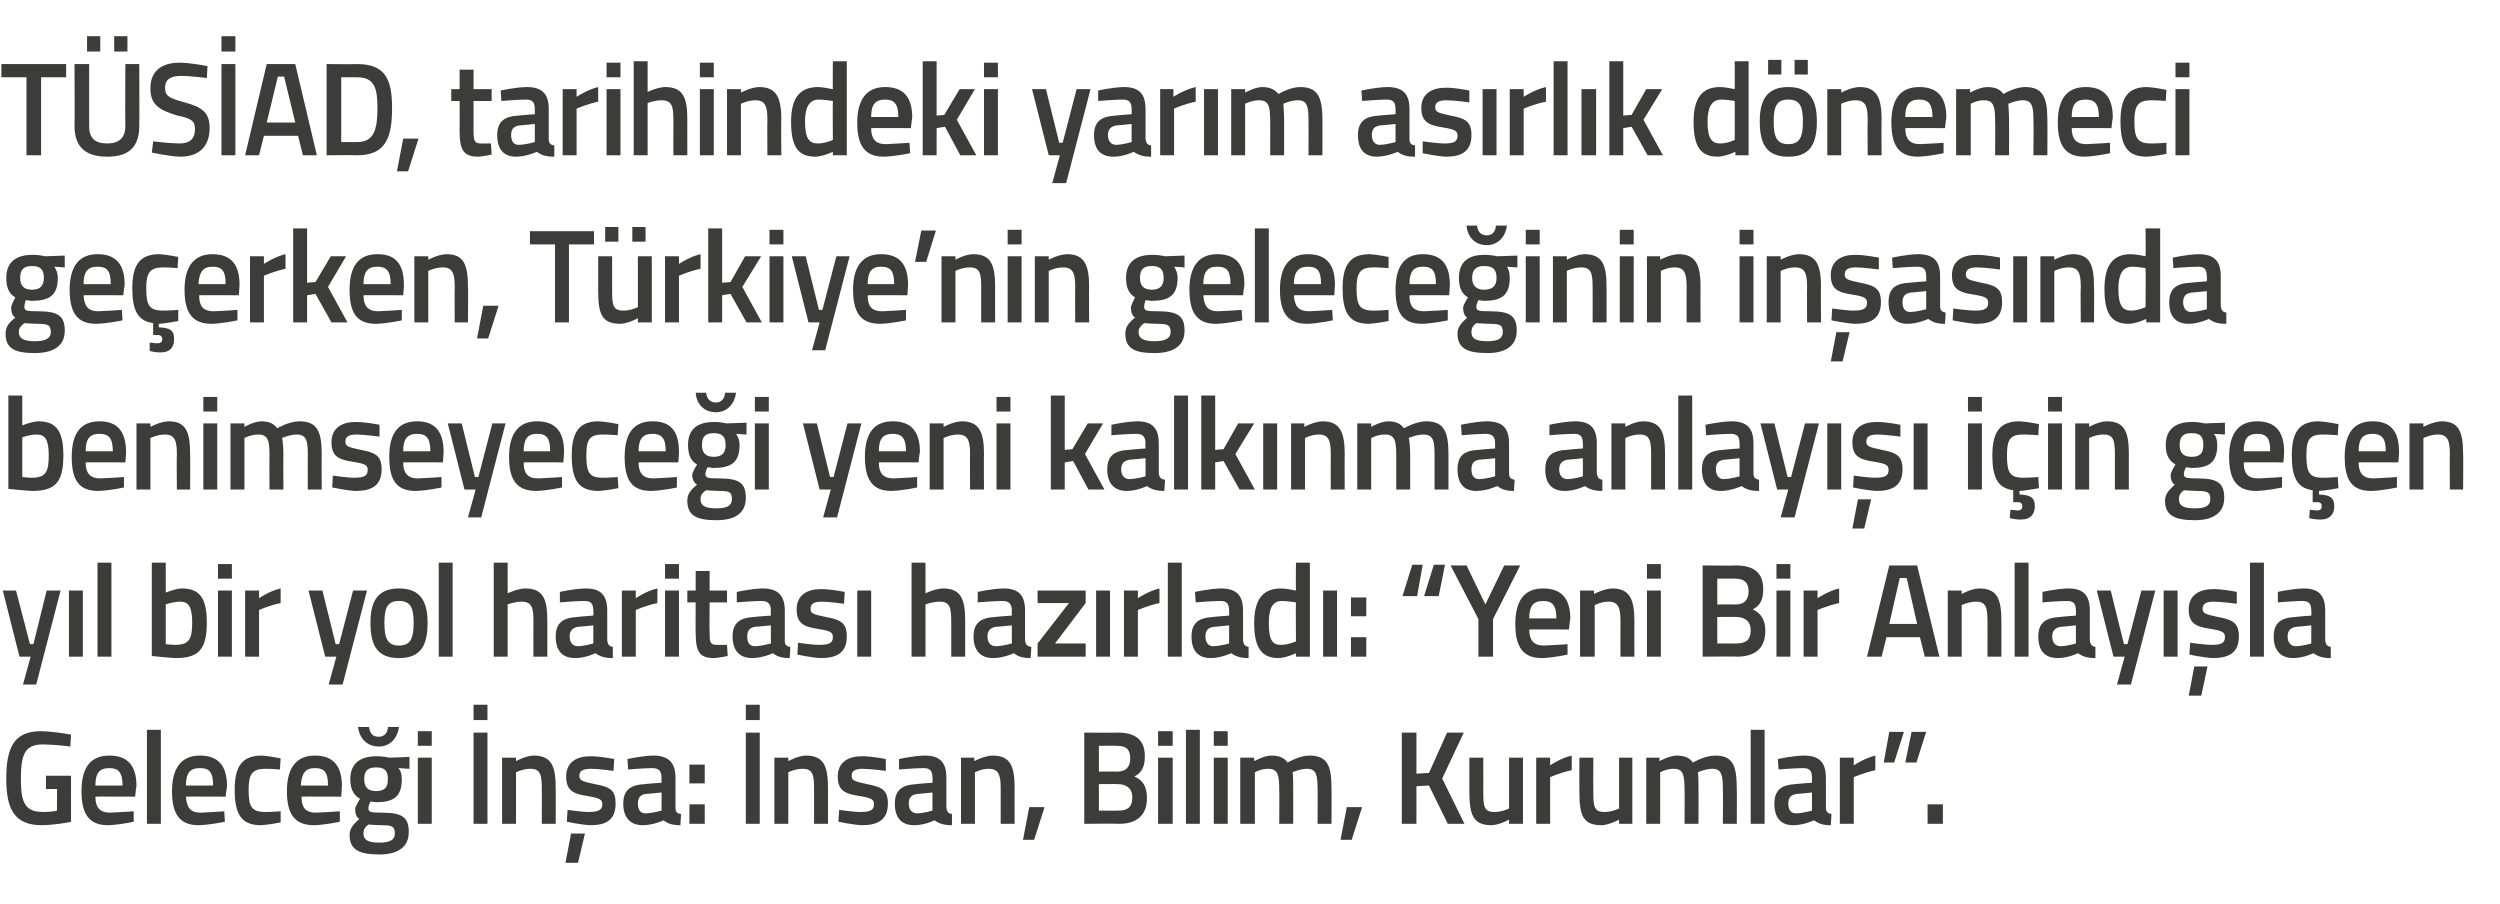
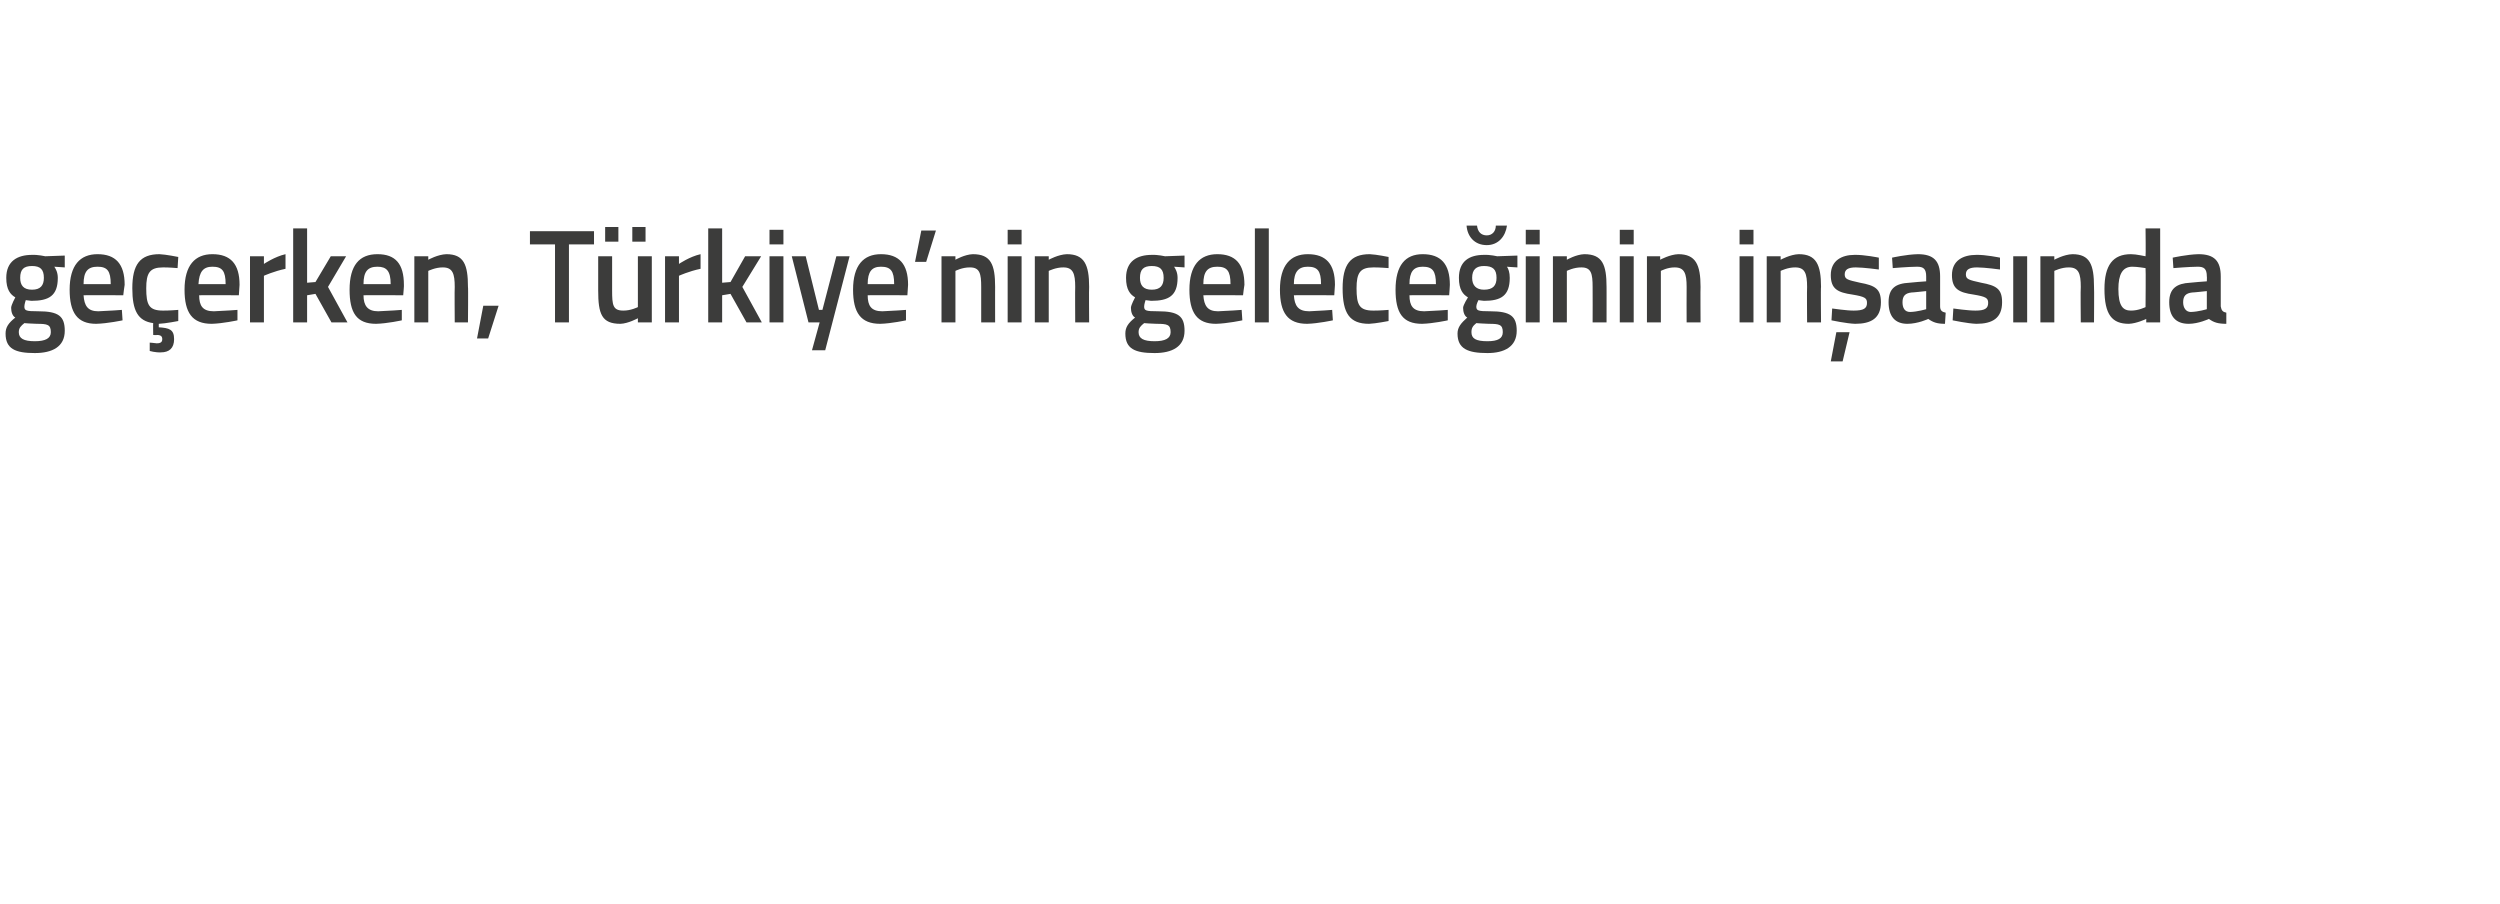
<svg xmlns="http://www.w3.org/2000/svg" version="1.1" width="359px" height="129.8px" viewBox="0 -8 359 129.8" style="top:-8px">
  <desc>T S AD, tarihindeki yar m as rl k d nemeci ge erken, T rkiye’nin gelece inin in as nda benimseyece i yeni kalk nma an...</desc>
  <defs />
  <g id="Polygon334398">
-     <path d="M 6.6 103.4 L 10.2 103.4 C 10.2 103.4 10.19 110.02 10.2 110 C 10 110.1 7.5 110.5 6 110.5 C 2 110.5 0.9 108.1 0.9 103.8 C 0.9 99.2 2.1 97 5.9 97 C 7.83 97.03 10.2 97.5 10.2 97.5 L 10.1 99.2 C 10.1 99.2 7.89 98.91 6.2 98.9 C 3.7 98.9 3 100.1 3 103.8 C 3 107.3 3.6 108.6 6.2 108.6 C 7 108.6 7.9 108.5 8.2 108.4 C 8.16 108.45 8.2 105.3 8.2 105.3 L 6.6 105.3 L 6.6 103.4 Z M 19.2 108.5 L 19.2 110 C 19.2 110 17.15 110.46 15.5 110.5 C 12.8 110.5 11.7 108.9 11.7 105.6 C 11.7 102.1 13.1 100.5 15.7 100.5 C 18.3 100.5 19.6 101.9 19.6 104.9 C 19.56 104.89 19.4 106.4 19.4 106.4 C 19.4 106.4 13.72 106.37 13.7 106.4 C 13.7 107.9 14.3 108.7 15.8 108.7 C 17.28 108.65 19.2 108.5 19.2 108.5 Z M 17.6 104.8 C 17.6 102.9 17 102.3 15.7 102.3 C 14.3 102.3 13.7 103 13.7 104.8 C 13.7 104.8 17.6 104.8 17.6 104.8 Z M 21.1 96.8 L 23.1 96.8 L 23.1 110.3 L 21.1 110.3 L 21.1 96.8 Z M 32.2 108.5 L 32.3 110 C 32.3 110 30.16 110.46 28.5 110.5 C 25.8 110.5 24.7 108.9 24.7 105.6 C 24.7 102.1 26.2 100.5 28.7 100.5 C 31.3 100.5 32.6 101.9 32.6 104.9 C 32.58 104.89 32.4 106.4 32.4 106.4 C 32.4 106.4 26.73 106.37 26.7 106.4 C 26.8 107.9 27.3 108.7 28.8 108.7 C 30.29 108.65 32.2 108.5 32.2 108.5 Z M 30.6 104.8 C 30.6 102.9 30.1 102.3 28.7 102.3 C 27.3 102.3 26.7 103 26.7 104.8 C 26.7 104.8 30.6 104.8 30.6 104.8 Z M 40.3 100.9 L 40.2 102.5 C 40.2 102.5 38.79 102.38 38.1 102.4 C 36.2 102.4 35.7 103.2 35.7 105.4 C 35.7 107.8 36.1 108.6 38.1 108.6 C 38.81 108.62 40.3 108.5 40.3 108.5 L 40.3 110.1 C 40.3 110.1 38.46 110.46 37.5 110.5 C 34.7 110.5 33.7 109 33.7 105.4 C 33.7 102 34.8 100.5 37.6 100.5 C 38.53 100.54 40.3 100.9 40.3 100.9 Z M 48.8 108.5 L 48.8 110 C 48.8 110 46.69 110.46 45.1 110.5 C 42.3 110.5 41.2 108.9 41.2 105.6 C 41.2 102.1 42.7 100.5 45.2 100.5 C 47.8 100.5 49.1 101.9 49.1 104.9 C 49.1 104.89 49 106.4 49 106.4 C 49 106.4 43.26 106.37 43.3 106.4 C 43.3 107.9 43.8 108.7 45.4 108.7 C 46.82 108.65 48.8 108.5 48.8 108.5 Z M 47.1 104.8 C 47.1 102.9 46.6 102.3 45.2 102.3 C 43.9 102.3 43.3 103 43.2 104.8 C 43.2 104.8 47.1 104.8 47.1 104.8 Z M 50.2 111.9 C 50.2 111 50.7 110.4 51.6 109.6 C 51.2 109.4 51 108.8 51 108.2 C 51 107.8 51.7 106.7 51.7 106.7 C 51 106.3 50.3 105.6 50.3 103.9 C 50.3 101.5 51.9 100.6 54 100.6 C 54.88 100.56 55.9 100.8 55.9 100.8 L 58.8 100.7 L 58.8 102.4 C 58.8 102.4 57.24 102.31 57.2 102.3 C 57.5 102.6 57.7 103.1 57.7 103.9 C 57.7 106.5 56.4 107.2 54 107.2 C 53.8 107.2 53.3 107.1 53.2 107.1 C 53.2 107.1 52.9 107.7 52.9 108 C 52.9 108.6 53.1 108.7 54.9 108.7 C 57.8 108.7 58.7 109.4 58.7 111.5 C 58.7 113.8 56.9 114.7 54.5 114.7 C 51.7 114.7 50.2 114.1 50.2 111.9 Z M 52.9 110.4 C 52.4 110.8 52.2 111.1 52.2 111.7 C 52.2 112.6 52.8 113 54.5 113 C 56 113 56.7 112.6 56.7 111.7 C 56.7 110.6 56.2 110.5 54.7 110.5 C 54.2 110.5 52.9 110.4 52.9 110.4 Z M 55.7 103.9 C 55.7 102.7 55.3 102.2 54 102.2 C 52.8 102.2 52.3 102.7 52.3 103.9 C 52.3 105 52.8 105.6 54 105.6 C 55.3 105.6 55.7 105 55.7 103.9 Z M 53 96.4 C 53.1 97.3 53.5 97.8 54.4 97.8 C 55.2 97.8 55.7 97.2 55.7 96.4 C 55.7 96.4 57.3 96.4 57.3 96.4 C 57.1 97.9 56.1 99.2 54.4 99.2 C 52.6 99.2 51.6 97.9 51.4 96.4 C 51.4 96.4 53 96.4 53 96.4 Z M 60 100.8 L 62 100.8 L 62 110.3 L 60 110.3 L 60 100.8 Z M 60 97 L 62 97 L 62 99.1 L 60 99.1 L 60 97 Z M 68 97.2 L 70 97.2 L 70 110.3 L 68 110.3 L 68 97.2 Z M 68 93.2 L 70 93.2 L 70 95.4 L 68 95.4 L 68 93.2 Z M 72.1 110.3 L 72.1 100.8 L 74.1 100.8 L 74.1 101.3 C 74.1 101.3 75.43 100.54 76.6 100.5 C 79.2 100.5 79.8 102 79.8 105.2 C 79.82 105.16 79.8 110.3 79.8 110.3 L 77.8 110.3 C 77.8 110.3 77.83 105.22 77.8 105.2 C 77.8 103.3 77.6 102.4 76.2 102.4 C 75.12 102.38 74.1 102.9 74.1 102.9 L 74.1 110.3 L 72.1 110.3 Z M 81.2 115.9 L 83 115.9 L 84 111.7 L 82 111.7 L 81.2 115.9 Z M 88.1 102.7 C 88.1 102.7 85.96 102.4 84.9 102.4 C 83.7 102.4 83.2 102.7 83.2 103.4 C 83.2 104.1 83.6 104.2 85.4 104.6 C 87.7 105 88.4 105.5 88.4 107.4 C 88.4 109.7 87.1 110.5 84.8 110.5 C 83.53 110.46 81.4 110 81.4 110 L 81.5 108.3 C 81.5 108.3 83.67 108.62 84.6 108.6 C 85.9 108.6 86.5 108.3 86.5 107.5 C 86.5 106.8 86.1 106.6 84.3 106.3 C 82.3 106 81.3 105.5 81.3 103.5 C 81.3 101.4 82.9 100.6 84.7 100.6 C 86.05 100.56 88.2 101 88.2 101 L 88.1 102.7 Z M 97 108 C 97 108.6 97.2 108.8 97.8 108.9 C 97.8 108.9 97.7 110.5 97.7 110.5 C 96.6 110.5 95.9 110.3 95.3 109.8 C 95.3 109.8 93.8 110.5 92.3 110.5 C 90.5 110.5 89.5 109.4 89.5 107.4 C 89.5 105.4 90.6 104.7 92.6 104.6 C 92.59 104.57 95 104.4 95 104.4 C 95 104.4 94.97 103.68 95 103.7 C 95 102.6 94.5 102.3 93.6 102.3 C 92.39 102.31 90.2 102.5 90.2 102.5 L 90.1 101 C 90.1 101 92.09 100.54 93.8 100.5 C 96 100.5 97 101.5 97 103.7 C 97 103.7 97 108 97 108 Z M 92.8 106 C 92 106.1 91.6 106.5 91.6 107.4 C 91.6 108.2 91.9 108.8 92.7 108.8 C 93.73 108.77 95 108.4 95 108.4 L 95 105.8 C 95 105.8 92.83 106.03 92.8 106 Z M 99 101.8 L 101.2 101.8 L 101.2 104.5 L 99 104.5 L 99 101.8 Z M 99 107.5 L 101.2 107.5 L 101.2 110.3 L 99 110.3 L 99 107.5 Z M 107.1 97.2 L 109.1 97.2 L 109.1 110.3 L 107.1 110.3 L 107.1 97.2 Z M 107.1 93.2 L 109.1 93.2 L 109.1 95.4 L 107.1 95.4 L 107.1 93.2 Z M 111.2 110.3 L 111.2 100.8 L 113.2 100.8 L 113.2 101.3 C 113.2 101.3 114.52 100.54 115.7 100.5 C 118.3 100.5 118.9 102 118.9 105.2 C 118.9 105.16 118.9 110.3 118.9 110.3 L 116.9 110.3 C 116.9 110.3 116.91 105.22 116.9 105.2 C 116.9 103.3 116.7 102.4 115.3 102.4 C 114.2 102.38 113.2 102.9 113.2 102.9 L 113.2 110.3 L 111.2 110.3 Z M 127.2 102.7 C 127.2 102.7 124.99 102.4 123.9 102.4 C 122.8 102.4 122.3 102.7 122.3 103.4 C 122.3 104.1 122.7 104.2 124.5 104.6 C 126.7 105 127.5 105.5 127.5 107.4 C 127.5 109.7 126.1 110.5 123.8 110.5 C 122.56 110.46 120.4 110 120.4 110 L 120.5 108.3 C 120.5 108.3 122.71 108.62 123.6 108.6 C 125 108.6 125.5 108.3 125.5 107.5 C 125.5 106.8 125.2 106.6 123.4 106.3 C 121.3 106 120.3 105.5 120.3 103.5 C 120.3 101.4 121.9 100.6 123.7 100.6 C 125.08 100.56 127.2 101 127.2 101 L 127.2 102.7 Z M 135.9 108 C 136 108.6 136.2 108.8 136.7 108.9 C 136.7 108.9 136.7 110.5 136.7 110.5 C 135.6 110.5 134.9 110.3 134.2 109.8 C 134.2 109.8 132.8 110.5 131.3 110.5 C 129.4 110.5 128.5 109.4 128.5 107.4 C 128.5 105.4 129.6 104.7 131.6 104.6 C 131.56 104.57 133.9 104.4 133.9 104.4 C 133.9 104.4 133.94 103.68 133.9 103.7 C 133.9 102.6 133.5 102.3 132.6 102.3 C 131.36 102.31 129.1 102.5 129.1 102.5 L 129.1 101 C 129.1 101 131.06 100.54 132.8 100.5 C 135 100.5 135.9 101.5 135.9 103.7 C 135.9 103.7 135.9 108 135.9 108 Z M 131.8 106 C 130.9 106.1 130.5 106.5 130.5 107.4 C 130.5 108.2 130.9 108.8 131.7 108.8 C 132.7 108.77 133.9 108.4 133.9 108.4 L 133.9 105.8 C 133.9 105.8 131.8 106.03 131.8 106 Z M 138 110.3 L 138 100.8 L 139.9 100.8 L 139.9 101.3 C 139.9 101.3 141.29 100.54 142.5 100.5 C 145.1 100.5 145.7 102 145.7 105.2 C 145.68 105.16 145.7 110.3 145.7 110.3 L 143.7 110.3 C 143.7 110.3 143.69 105.22 143.7 105.2 C 143.7 103.3 143.4 102.4 142 102.4 C 140.98 102.38 140 102.9 140 102.9 L 140 110.3 L 138 110.3 Z M 147.8 107.9 L 150 107.9 L 148.5 112.6 L 146.9 112.6 L 147.8 107.9 Z M 160.5 97.2 C 163 97.2 164.4 98.2 164.4 100.6 C 164.4 102.2 163.9 103 162.9 103.5 C 164 104 164.7 104.8 164.7 106.6 C 164.7 109.2 163.1 110.3 160.7 110.3 C 160.67 110.25 155.7 110.3 155.7 110.3 L 155.7 97.2 C 155.7 97.2 160.53 97.24 160.5 97.2 Z M 157.8 104.6 L 157.8 108.4 C 157.8 108.4 160.56 108.43 160.6 108.4 C 161.8 108.4 162.6 108 162.6 106.5 C 162.6 105 161.5 104.6 160.5 104.6 C 160.53 104.57 157.8 104.6 157.8 104.6 Z M 157.8 99.1 L 157.8 102.8 C 157.8 102.8 160.49 102.78 160.5 102.8 C 161.7 102.8 162.3 102.1 162.3 100.9 C 162.3 99.6 161.7 99.1 160.4 99.1 C 160.41 99.06 157.8 99.1 157.8 99.1 Z M 166.3 100.8 L 168.4 100.8 L 168.4 110.3 L 166.3 110.3 L 166.3 100.8 Z M 166.3 97 L 168.4 97 L 168.4 99.1 L 166.3 99.1 L 166.3 97 Z M 170.3 96.8 L 172.3 96.8 L 172.3 110.3 L 170.3 110.3 L 170.3 96.8 Z M 174.3 100.8 L 176.3 100.8 L 176.3 110.3 L 174.3 110.3 L 174.3 100.8 Z M 174.3 97 L 176.3 97 L 176.3 99.1 L 174.3 99.1 L 174.3 97 Z M 178.1 110.3 L 178.1 100.8 L 180.1 100.8 L 180.1 101.3 C 180.1 101.3 181.45 100.54 182.5 100.5 C 183.7 100.5 184.4 100.8 184.9 101.5 C 184.9 101.5 186.6 100.5 188 100.5 C 190.6 100.5 191.2 101.9 191.2 105.2 C 191.24 105.16 191.2 110.3 191.2 110.3 L 189.2 110.3 C 189.2 110.3 189.24 105.22 189.2 105.2 C 189.2 103.3 189 102.4 187.7 102.4 C 186.7 102.4 185.6 102.9 185.6 102.9 C 185.7 103.1 185.7 104.4 185.7 105.3 C 185.72 105.33 185.7 110.3 185.7 110.3 L 183.7 110.3 C 183.7 110.3 183.73 105.37 183.7 105.4 C 183.7 103.3 183.5 102.4 182.1 102.4 C 181.12 102.38 180.2 102.9 180.2 102.9 L 180.2 110.3 L 178.1 110.3 Z M 193.4 107.9 L 195.6 107.9 L 194.1 112.6 L 192.5 112.6 L 193.4 107.9 Z M 205.2 104.8 L 203.4 104.9 L 203.4 110.3 L 201.3 110.3 L 201.3 97.2 L 203.4 97.2 L 203.4 103.1 L 205.2 103 L 207.8 97.2 L 210.2 97.2 L 207.1 103.8 L 210.3 110.3 L 207.9 110.3 L 205.2 104.8 Z M 218.7 100.8 L 218.7 110.3 L 216.7 110.3 L 216.7 109.7 C 216.7 109.7 215.33 110.46 214.2 110.5 C 211.6 110.5 211 109.1 211 105.7 C 211 105.71 211 100.8 211 100.8 L 213 100.8 C 213 100.8 213.01 105.73 213 105.7 C 213 107.8 213.1 108.6 214.6 108.6 C 215.68 108.62 216.7 108.1 216.7 108.1 L 216.7 100.8 L 218.7 100.8 Z M 220.6 100.8 L 222.6 100.8 L 222.6 101.9 C 222.6 101.9 224.14 100.85 225.7 100.5 C 225.7 100.5 225.7 102.6 225.7 102.6 C 224.03 102.95 222.6 103.6 222.6 103.6 L 222.6 110.3 L 220.6 110.3 L 220.6 100.8 Z M 234.4 100.8 L 234.4 110.3 L 232.5 110.3 L 232.5 109.7 C 232.5 109.7 231.11 110.46 230 110.5 C 227.3 110.5 226.8 109.1 226.8 105.7 C 226.78 105.71 226.8 100.8 226.8 100.8 L 228.8 100.8 C 228.8 100.8 228.79 105.73 228.8 105.7 C 228.8 107.8 228.9 108.6 230.4 108.6 C 231.46 108.62 232.5 108.1 232.5 108.1 L 232.5 100.8 L 234.4 100.8 Z M 236.4 110.3 L 236.4 100.8 L 238.3 100.8 L 238.3 101.3 C 238.3 101.3 239.65 100.54 240.7 100.5 C 241.9 100.5 242.6 100.8 243.1 101.5 C 243.1 101.5 244.8 100.5 246.3 100.5 C 248.8 100.5 249.4 101.9 249.4 105.2 C 249.44 105.16 249.4 110.3 249.4 110.3 L 247.4 110.3 C 247.4 110.3 247.45 105.22 247.4 105.2 C 247.4 103.3 247.2 102.4 245.9 102.4 C 244.9 102.4 243.8 102.9 243.8 102.9 C 243.9 103.1 243.9 104.4 243.9 105.3 C 243.93 105.33 243.9 110.3 243.9 110.3 L 241.9 110.3 C 241.9 110.3 241.94 105.37 241.9 105.4 C 241.9 103.3 241.7 102.4 240.4 102.4 C 239.32 102.38 238.4 102.9 238.4 102.9 L 238.4 110.3 L 236.4 110.3 Z M 251.4 96.8 L 253.4 96.8 L 253.4 110.3 L 251.4 110.3 L 251.4 96.8 Z M 262.2 108 C 262.2 108.6 262.5 108.8 263 108.9 C 263 108.9 262.9 110.5 262.9 110.5 C 261.8 110.5 261.2 110.3 260.5 109.8 C 260.5 109.8 259 110.5 257.5 110.5 C 255.7 110.5 254.8 109.4 254.8 107.4 C 254.8 105.4 255.9 104.7 257.8 104.6 C 257.83 104.57 260.2 104.4 260.2 104.4 C 260.2 104.4 260.2 103.68 260.2 103.7 C 260.2 102.6 259.8 102.3 258.9 102.3 C 257.62 102.31 255.4 102.5 255.4 102.5 L 255.3 101 C 255.3 101 257.33 100.54 259 100.5 C 261.3 100.5 262.2 101.5 262.2 103.7 C 262.2 103.7 262.2 108 262.2 108 Z M 258.1 106 C 257.2 106.1 256.8 106.5 256.8 107.4 C 256.8 108.2 257.1 108.8 257.9 108.8 C 258.97 108.77 260.2 108.4 260.2 108.4 L 260.2 105.8 C 260.2 105.8 258.06 106.03 258.1 106 Z M 264.2 100.8 L 266.2 100.8 L 266.2 101.9 C 266.2 101.9 267.78 100.85 269.3 100.5 C 269.3 100.5 269.3 102.6 269.3 102.6 C 267.67 102.95 266.2 103.6 266.2 103.6 L 266.2 110.3 L 264.2 110.3 L 264.2 100.8 Z M 271.3 97.1 L 273.4 97.1 L 272 101.5 L 270.5 101.5 L 271.3 97.1 Z M 274.5 97.1 L 276.6 97.1 L 275.2 101.5 L 273.6 101.5 L 274.5 97.1 Z M 276.8 107.5 L 279 107.5 L 279 110.3 L 276.8 110.3 L 276.8 107.5 Z " stroke="none" fill="#3c3c3b" />
-   </g>
+     </g>
  <g id="Polygon334397">
-     <path d="M 2.3 76.8 L 4.3 84.5 L 4.8 84.5 L 6.7 76.8 L 8.7 76.8 L 5.2 90.3 L 3.3 90.3 L 4.4 86.3 L 2.8 86.3 L 0.4 76.8 L 2.3 76.8 Z M 9.9 76.8 L 11.9 76.8 L 11.9 86.3 L 9.9 86.3 L 9.9 76.8 Z M 14 72.8 L 16 72.8 L 16 86.3 L 14 86.3 L 14 72.8 Z M 29.7 81.4 C 29.7 85.3 28.5 86.5 25.2 86.5 C 24.22 86.46 21.8 86.2 21.8 86.2 L 21.8 72.8 L 23.8 72.8 L 23.8 77.1 C 23.8 77.1 25.09 76.54 26.1 76.5 C 28.6 76.5 29.7 77.8 29.7 81.4 Z M 27.6 81.4 C 27.6 79.2 27.1 78.4 25.9 78.4 C 24.9 78.38 23.8 78.8 23.8 78.8 L 23.8 84.5 C 23.8 84.5 24.83 84.62 25.2 84.6 C 27.2 84.6 27.6 83.7 27.6 81.4 Z M 31.3 76.8 L 33.3 76.8 L 33.3 86.3 L 31.3 86.3 L 31.3 76.8 Z M 31.3 73 L 33.3 73 L 33.3 75.1 L 31.3 75.1 L 31.3 73 Z M 35.2 76.8 L 37.2 76.8 L 37.2 77.9 C 37.2 77.9 38.72 76.85 40.3 76.5 C 40.3 76.5 40.3 78.6 40.3 78.6 C 38.61 78.95 37.2 79.6 37.2 79.6 L 37.2 86.3 L 35.2 86.3 L 35.2 76.8 Z M 46.3 76.8 L 48.2 84.5 L 48.7 84.5 L 50.7 76.8 L 52.7 76.8 L 49.2 90.3 L 47.2 90.3 L 48.3 86.3 L 46.7 86.3 L 44.3 76.8 L 46.3 76.8 Z M 61.4 81.4 C 61.4 84.6 60.5 86.5 57.3 86.5 C 54.1 86.5 53.2 84.6 53.2 81.4 C 53.2 78.4 54.2 76.5 57.3 76.5 C 60.4 76.5 61.4 78.4 61.4 81.4 Z M 59.4 81.4 C 59.4 79.2 58.9 78.3 57.3 78.3 C 55.7 78.3 55.2 79.2 55.2 81.4 C 55.2 83.6 55.6 84.7 57.3 84.7 C 59 84.7 59.4 83.6 59.4 81.4 Z M 63 72.8 L 65 72.8 L 65 86.3 L 63 86.3 L 63 72.8 Z M 70.9 86.3 L 70.9 72.8 L 72.9 72.8 L 72.9 77.2 C 72.9 77.2 74.24 76.54 75.4 76.5 C 78 76.5 78.6 78 78.6 81.2 C 78.59 81.16 78.6 86.3 78.6 86.3 L 76.6 86.3 C 76.6 86.3 76.58 81.22 76.6 81.2 C 76.6 79.3 76.4 78.4 74.9 78.4 C 73.92 78.38 72.9 78.8 72.9 78.8 L 72.9 86.3 L 70.9 86.3 Z M 87.2 84 C 87.3 84.6 87.5 84.8 88 84.9 C 88 84.9 88 86.5 88 86.5 C 86.9 86.5 86.2 86.3 85.5 85.8 C 85.5 85.8 84.1 86.5 82.6 86.5 C 80.7 86.5 79.8 85.4 79.8 83.4 C 79.8 81.4 80.9 80.7 82.9 80.6 C 82.86 80.57 85.2 80.4 85.2 80.4 C 85.2 80.4 85.24 79.68 85.2 79.7 C 85.2 78.6 84.8 78.3 83.9 78.3 C 82.66 78.31 80.4 78.5 80.4 78.5 L 80.4 77 C 80.4 77 82.37 76.54 84.1 76.5 C 86.3 76.5 87.2 77.5 87.2 79.7 C 87.2 79.7 87.2 84 87.2 84 Z M 83.1 82 C 82.3 82.1 81.8 82.5 81.8 83.4 C 81.8 84.2 82.2 84.8 83 84.8 C 84.01 84.77 85.2 84.4 85.2 84.4 L 85.2 81.8 C 85.2 81.8 83.1 82.03 83.1 82 Z M 89.3 76.8 L 91.3 76.8 L 91.3 77.9 C 91.3 77.9 92.82 76.85 94.4 76.5 C 94.4 76.5 94.4 78.6 94.4 78.6 C 92.71 78.95 91.3 79.6 91.3 79.6 L 91.3 86.3 L 89.3 86.3 L 89.3 76.8 Z M 95.5 76.8 L 97.5 76.8 L 97.5 86.3 L 95.5 86.3 L 95.5 76.8 Z M 95.5 73 L 97.5 73 L 97.5 75.1 L 95.5 75.1 L 95.5 73 Z M 101.9 78.5 C 101.9 78.5 101.86 82.7 101.9 82.7 C 101.9 84.1 101.9 84.6 102.9 84.6 C 103.39 84.62 104.4 84.6 104.4 84.6 L 104.5 86.2 C 104.5 86.2 103.25 86.46 102.6 86.5 C 100.5 86.5 99.9 85.7 99.9 82.9 C 99.87 82.93 99.9 78.5 99.9 78.5 L 98.7 78.5 L 98.7 76.8 L 99.9 76.8 L 99.9 74 L 101.9 74 L 101.9 76.8 L 104.4 76.8 L 104.4 78.5 L 101.9 78.5 Z M 112.7 84 C 112.7 84.6 112.9 84.8 113.5 84.9 C 113.5 84.9 113.4 86.5 113.4 86.5 C 112.3 86.5 111.6 86.3 111 85.8 C 111 85.8 109.5 86.5 108 86.5 C 106.2 86.5 105.2 85.4 105.2 83.4 C 105.2 81.4 106.3 80.7 108.3 80.6 C 108.28 80.57 110.7 80.4 110.7 80.4 C 110.7 80.4 110.66 79.68 110.7 79.7 C 110.7 78.6 110.2 78.3 109.3 78.3 C 108.08 78.31 105.8 78.5 105.8 78.5 L 105.8 77 C 105.8 77 107.79 76.54 109.5 76.5 C 111.7 76.5 112.7 77.5 112.7 79.7 C 112.7 79.7 112.7 84 112.7 84 Z M 108.5 82 C 107.7 82.1 107.3 82.5 107.3 83.4 C 107.3 84.2 107.6 84.8 108.4 84.8 C 109.43 84.77 110.7 84.4 110.7 84.4 L 110.7 81.8 C 110.7 81.8 108.52 82.03 108.5 82 Z M 121.2 78.7 C 121.2 78.7 119.07 78.4 118 78.4 C 116.9 78.4 116.4 78.7 116.4 79.4 C 116.4 80.1 116.7 80.2 118.6 80.6 C 120.8 81 121.6 81.5 121.6 83.4 C 121.6 85.7 120.2 86.5 117.9 86.5 C 116.64 86.46 114.5 86 114.5 86 L 114.6 84.3 C 114.6 84.3 116.78 84.62 117.7 84.6 C 119.1 84.6 119.6 84.3 119.6 83.5 C 119.6 82.8 119.3 82.6 117.4 82.3 C 115.4 82 114.4 81.5 114.4 79.5 C 114.4 77.4 116 76.6 117.8 76.6 C 119.16 76.56 121.3 77 121.3 77 L 121.2 78.7 Z M 123.1 76.8 L 125.1 76.8 L 125.1 86.3 L 123.1 86.3 L 123.1 76.8 Z M 130.9 86.3 L 130.9 72.8 L 132.9 72.8 L 132.9 77.2 C 132.9 77.2 134.25 76.54 135.4 76.5 C 138 76.5 138.6 78 138.6 81.2 C 138.6 81.16 138.6 86.3 138.6 86.3 L 136.6 86.3 C 136.6 86.3 136.59 81.22 136.6 81.2 C 136.6 79.3 136.4 78.4 135 78.4 C 133.94 78.38 132.9 78.8 132.9 78.8 L 132.9 86.3 L 130.9 86.3 Z M 147.2 84 C 147.3 84.6 147.5 84.8 148.1 84.9 C 148.1 84.9 148 86.5 148 86.5 C 146.9 86.5 146.2 86.3 145.6 85.8 C 145.6 85.8 144.1 86.5 142.6 86.5 C 140.8 86.5 139.8 85.4 139.8 83.4 C 139.8 81.4 140.9 80.7 142.9 80.6 C 142.88 80.57 145.3 80.4 145.3 80.4 C 145.3 80.4 145.26 79.68 145.3 79.7 C 145.3 78.6 144.8 78.3 143.9 78.3 C 142.68 78.31 140.4 78.5 140.4 78.5 L 140.4 77 C 140.4 77 142.38 76.54 144.1 76.5 C 146.3 76.5 147.2 77.5 147.2 79.7 C 147.2 79.7 147.2 84 147.2 84 Z M 143.1 82 C 142.3 82.1 141.8 82.5 141.8 83.4 C 141.8 84.2 142.2 84.8 143 84.8 C 144.02 84.77 145.3 84.4 145.3 84.4 L 145.3 81.8 C 145.3 81.8 143.12 82.03 143.1 82 Z M 149 76.8 L 155.9 76.8 L 155.9 78.6 L 151.5 84.4 L 155.9 84.4 L 155.9 86.3 L 149 86.3 L 149 84.4 L 153.5 78.6 L 149 78.6 L 149 76.8 Z M 157.4 76.8 L 159.4 76.8 L 159.4 86.3 L 157.4 86.3 L 157.4 76.8 Z M 161.4 76.8 L 163.4 76.8 L 163.4 77.9 C 163.4 77.9 164.96 76.85 166.5 76.5 C 166.5 76.5 166.5 78.6 166.5 78.6 C 164.85 78.95 163.4 79.6 163.4 79.6 L 163.4 86.3 L 161.4 86.3 L 161.4 76.8 Z M 167.7 72.8 L 169.7 72.8 L 169.7 86.3 L 167.7 86.3 L 167.7 72.8 Z M 178.5 84 C 178.6 84.6 178.8 84.8 179.3 84.9 C 179.3 84.9 179.3 86.5 179.3 86.5 C 178.2 86.5 177.5 86.3 176.8 85.8 C 176.8 85.8 175.3 86.5 173.9 86.5 C 172 86.5 171.1 85.4 171.1 83.4 C 171.1 81.4 172.2 80.7 174.2 80.6 C 174.15 80.57 176.5 80.4 176.5 80.4 C 176.5 80.4 176.53 79.68 176.5 79.7 C 176.5 78.6 176.1 78.3 175.2 78.3 C 173.95 78.31 171.7 78.5 171.7 78.5 L 171.6 77 C 171.6 77 173.65 76.54 175.3 76.5 C 177.6 76.5 178.5 77.5 178.5 79.7 C 178.5 79.7 178.5 84 178.5 84 Z M 174.4 82 C 173.5 82.1 173.1 82.5 173.1 83.4 C 173.1 84.2 173.5 84.8 174.2 84.8 C 175.29 84.77 176.5 84.4 176.5 84.4 L 176.5 81.8 C 176.5 81.8 174.39 82.03 174.4 82 Z M 188.1 86.3 L 186.1 86.3 L 186.1 85.8 C 186.1 85.8 184.73 86.46 183.6 86.5 C 181.3 86.5 180.1 85.2 180.1 81.5 C 180.1 78.1 181.3 76.5 184 76.5 C 184.7 76.5 186 76.8 186.1 76.8 C 186.06 76.79 186.1 72.8 186.1 72.8 L 188.1 72.8 L 188.1 86.3 Z M 186.1 84.1 C 186.1 84.1 186.06 78.52 186.1 78.5 C 186 78.5 184.9 78.3 184.1 78.3 C 182.7 78.3 182.2 79.4 182.2 81.5 C 182.2 84 182.8 84.6 183.9 84.6 C 184.97 84.62 186.1 84.1 186.1 84.1 Z M 190 76.8 L 192 76.8 L 192 86.3 L 190 86.3 L 190 76.8 Z M 194 77.8 L 196.2 77.8 L 196.2 80.5 L 194 80.5 L 194 77.8 Z M 194 83.5 L 196.2 83.5 L 196.2 86.3 L 194 86.3 L 194 83.5 Z M 206.6 77.6 L 204.5 77.6 L 205.9 73.1 L 207.5 73.1 L 206.6 77.6 Z M 203.5 77.6 L 201.4 77.6 L 202.8 73.1 L 204.3 73.1 L 203.5 77.6 Z M 214.4 86.3 L 212.3 86.3 L 212.3 80.9 L 208.3 73.2 L 210.6 73.2 L 213.3 78.8 L 216 73.2 L 218.3 73.2 L 214.4 80.9 L 214.4 86.3 Z M 225.1 84.5 L 225.1 86 C 225.1 86 223.05 86.46 221.4 86.5 C 218.7 86.5 217.6 84.9 217.6 81.6 C 217.6 78.1 219 76.5 221.6 76.5 C 224.2 76.5 225.5 77.9 225.5 80.9 C 225.46 80.89 225.3 82.4 225.3 82.4 C 225.3 82.4 219.62 82.37 219.6 82.4 C 219.6 83.9 220.2 84.7 221.7 84.7 C 223.18 84.65 225.1 84.5 225.1 84.5 Z M 223.5 80.8 C 223.5 78.9 222.9 78.3 221.6 78.3 C 220.2 78.3 219.6 79 219.6 80.8 C 219.6 80.8 223.5 80.8 223.5 80.8 Z M 226.9 86.3 L 226.9 76.8 L 228.9 76.8 L 228.9 77.3 C 228.9 77.3 230.28 76.54 231.5 76.5 C 234 76.5 234.7 78 234.7 81.2 C 234.67 81.16 234.7 86.3 234.7 86.3 L 232.7 86.3 C 232.7 86.3 232.68 81.22 232.7 81.2 C 232.7 79.3 232.4 78.4 231 78.4 C 229.97 78.38 229 78.9 229 78.9 L 229 86.3 L 226.9 86.3 Z M 236.5 76.8 L 238.5 76.8 L 238.5 86.3 L 236.5 86.3 L 236.5 76.8 Z M 236.5 73 L 238.5 73 L 238.5 75.1 L 236.5 75.1 L 236.5 73 Z M 249.3 73.2 C 251.8 73.2 253.2 74.2 253.2 76.6 C 253.2 78.2 252.7 79 251.7 79.5 C 252.7 80 253.5 80.8 253.5 82.6 C 253.5 85.2 251.9 86.3 249.4 86.3 C 249.45 86.25 244.5 86.3 244.5 86.3 L 244.5 73.2 C 244.5 73.2 249.3 73.24 249.3 73.2 Z M 246.6 80.6 L 246.6 84.4 C 246.6 84.4 249.34 84.43 249.3 84.4 C 250.6 84.4 251.4 84 251.4 82.5 C 251.4 81 250.3 80.6 249.3 80.6 C 249.3 80.57 246.6 80.6 246.6 80.6 Z M 246.6 75.1 L 246.6 78.8 C 246.6 78.8 249.27 78.78 249.3 78.8 C 250.5 78.8 251.1 78.1 251.1 76.9 C 251.1 75.6 250.4 75.1 249.2 75.1 C 249.19 75.06 246.6 75.1 246.6 75.1 Z M 255.1 76.8 L 257.1 76.8 L 257.1 86.3 L 255.1 86.3 L 255.1 76.8 Z M 255.1 73 L 257.1 73 L 257.1 75.1 L 255.1 75.1 L 255.1 73 Z M 259 76.8 L 261 76.8 L 261 77.9 C 261 77.9 262.58 76.85 264.1 76.5 C 264.1 76.5 264.1 78.6 264.1 78.6 C 262.47 78.95 261 79.6 261 79.6 L 261 86.3 L 259 86.3 L 259 76.8 Z M 271.3 73.2 L 275.3 73.2 L 278.5 86.3 L 276.4 86.3 L 275.7 83.5 L 270.9 83.5 L 270.2 86.3 L 268.1 86.3 L 271.3 73.2 Z M 271.3 81.6 L 275.3 81.6 L 273.8 75 L 272.8 75 L 271.3 81.6 Z M 279.7 86.3 L 279.7 76.8 L 281.7 76.8 L 281.7 77.3 C 281.7 77.3 283.02 76.54 284.2 76.5 C 286.8 76.5 287.4 78 287.4 81.2 C 287.41 81.16 287.4 86.3 287.4 86.3 L 285.4 86.3 C 285.4 86.3 285.42 81.22 285.4 81.2 C 285.4 79.3 285.2 78.4 283.8 78.4 C 282.71 78.38 281.7 78.9 281.7 78.9 L 281.7 86.3 L 279.7 86.3 Z M 289.3 72.8 L 291.3 72.8 L 291.3 86.3 L 289.3 86.3 L 289.3 72.8 Z M 300.1 84 C 300.2 84.6 300.4 84.8 300.9 84.9 C 300.9 84.9 300.9 86.5 300.9 86.5 C 299.8 86.5 299.1 86.3 298.4 85.8 C 298.4 85.8 297 86.5 295.5 86.5 C 293.6 86.5 292.7 85.4 292.7 83.4 C 292.7 81.4 293.8 80.7 295.8 80.6 C 295.76 80.57 298.1 80.4 298.1 80.4 C 298.1 80.4 298.14 79.68 298.1 79.7 C 298.1 78.6 297.7 78.3 296.8 78.3 C 295.56 78.31 293.3 78.5 293.3 78.5 L 293.3 77 C 293.3 77 295.27 76.54 297 76.5 C 299.2 76.5 300.1 77.5 300.1 79.7 C 300.1 79.7 300.1 84 300.1 84 Z M 296 82 C 295.2 82.1 294.7 82.5 294.7 83.4 C 294.7 84.2 295.1 84.8 295.9 84.8 C 296.91 84.77 298.1 84.4 298.1 84.4 L 298.1 81.8 C 298.1 81.8 296 82.03 296 82 Z M 303.1 76.8 L 305 84.5 L 305.5 84.5 L 307.5 76.8 L 309.5 76.8 L 306 90.3 L 304 90.3 L 305.1 86.3 L 303.5 86.3 L 301.1 76.8 L 303.1 76.8 Z M 310.7 76.8 L 312.7 76.8 L 312.7 86.3 L 310.7 86.3 L 310.7 76.8 Z M 314.3 91.9 L 316.1 91.9 L 317 87.7 L 315.1 87.7 L 314.3 91.9 Z M 321.2 78.7 C 321.2 78.7 319.01 78.4 317.9 78.4 C 316.8 78.4 316.3 78.7 316.3 79.4 C 316.3 80.1 316.7 80.2 318.5 80.6 C 320.7 81 321.5 81.5 321.5 83.4 C 321.5 85.7 320.1 86.5 317.8 86.5 C 316.58 86.46 314.4 86 314.4 86 L 314.5 84.3 C 314.5 84.3 316.73 84.62 317.7 84.6 C 319 84.6 319.5 84.3 319.5 83.5 C 319.5 82.8 319.2 82.6 317.4 82.3 C 315.3 82 314.3 81.5 314.3 79.5 C 314.3 77.4 315.9 76.6 317.8 76.6 C 319.1 76.56 321.2 77 321.2 77 L 321.2 78.7 Z M 323.1 72.8 L 325.1 72.8 L 325.1 86.3 L 323.1 86.3 L 323.1 72.8 Z M 333.9 84 C 334 84.6 334.2 84.8 334.7 84.9 C 334.7 84.9 334.7 86.5 334.7 86.5 C 333.6 86.5 332.9 86.3 332.2 85.8 C 332.2 85.8 330.8 86.5 329.3 86.5 C 327.5 86.5 326.5 85.4 326.5 83.4 C 326.5 81.4 327.6 80.7 329.6 80.6 C 329.57 80.57 331.9 80.4 331.9 80.4 C 331.9 80.4 331.95 79.68 331.9 79.7 C 331.9 78.6 331.5 78.3 330.6 78.3 C 329.37 78.31 327.1 78.5 327.1 78.5 L 327.1 77 C 327.1 77 329.07 76.54 330.8 76.5 C 333 76.5 333.9 77.5 333.9 79.7 C 333.9 79.7 333.9 84 333.9 84 Z M 329.8 82 C 329 82.1 328.5 82.5 328.5 83.4 C 328.5 84.2 328.9 84.8 329.7 84.8 C 330.71 84.77 331.9 84.4 331.9 84.4 L 331.9 81.8 C 331.9 81.8 329.81 82.03 329.8 82 Z " stroke="none" fill="#3c3c3b" />
-   </g>
+     </g>
  <g id="Polygon334396">
-     <path d="M 9.1 57.4 C 9.1 61.3 7.9 62.5 4.6 62.5 C 3.61 62.46 1.2 62.2 1.2 62.2 L 1.2 48.8 L 3.2 48.8 L 3.2 53.1 C 3.2 53.1 4.48 52.54 5.5 52.5 C 8 52.5 9.1 53.8 9.1 57.4 Z M 7 57.4 C 7 55.2 6.5 54.4 5.3 54.4 C 4.29 54.38 3.2 54.8 3.2 54.8 L 3.2 60.5 C 3.2 60.5 4.22 60.62 4.6 60.6 C 6.6 60.6 7 59.7 7 57.4 Z M 17.8 60.5 L 17.8 62 C 17.8 62 15.72 62.46 14.1 62.5 C 11.3 62.5 10.3 60.9 10.3 57.6 C 10.3 54.1 11.7 52.5 14.3 52.5 C 16.8 52.5 18.1 53.9 18.1 56.9 C 18.14 56.89 18 58.4 18 58.4 C 18 58.4 12.29 58.37 12.3 58.4 C 12.3 59.9 12.9 60.7 14.4 60.7 C 15.85 60.65 17.8 60.5 17.8 60.5 Z M 16.2 56.8 C 16.2 54.9 15.6 54.3 14.3 54.3 C 12.9 54.3 12.3 55 12.3 56.8 C 12.3 56.8 16.2 56.8 16.2 56.8 Z M 19.6 62.3 L 19.6 52.8 L 21.6 52.8 L 21.6 53.3 C 21.6 53.3 22.95 52.54 24.2 52.5 C 26.7 52.5 27.3 54 27.3 57.2 C 27.34 57.16 27.3 62.3 27.3 62.3 L 25.4 62.3 C 25.4 62.3 25.35 57.22 25.4 57.2 C 25.4 55.3 25.1 54.4 23.7 54.4 C 22.64 54.38 21.6 54.9 21.6 54.9 L 21.6 62.3 L 19.6 62.3 Z M 29.2 52.8 L 31.2 52.8 L 31.2 62.3 L 29.2 62.3 L 29.2 52.8 Z M 29.2 49 L 31.2 49 L 31.2 51.1 L 29.2 51.1 L 29.2 49 Z M 33.1 62.3 L 33.1 52.8 L 35.1 52.8 L 35.1 53.3 C 35.1 53.3 36.38 52.54 37.5 52.5 C 38.6 52.5 39.3 52.8 39.8 53.5 C 39.8 53.5 41.5 52.5 43 52.5 C 45.5 52.5 46.2 53.9 46.2 57.2 C 46.17 57.16 46.2 62.3 46.2 62.3 L 44.2 62.3 C 44.2 62.3 44.18 57.22 44.2 57.2 C 44.2 55.3 44 54.4 42.6 54.4 C 41.6 54.4 40.5 54.9 40.5 54.9 C 40.6 55.1 40.7 56.4 40.7 57.3 C 40.66 57.33 40.7 62.3 40.7 62.3 L 38.7 62.3 C 38.7 62.3 38.67 57.37 38.7 57.4 C 38.7 55.3 38.5 54.4 37.1 54.4 C 36.05 54.38 35.1 54.9 35.1 54.9 L 35.1 62.3 L 33.1 62.3 Z M 54.5 54.7 C 54.5 54.7 52.29 54.4 51.2 54.4 C 50.1 54.4 49.6 54.7 49.6 55.4 C 49.6 56.1 50 56.2 51.8 56.6 C 54 57 54.8 57.5 54.8 59.4 C 54.8 61.7 53.4 62.5 51.1 62.5 C 49.85 62.46 47.7 62 47.7 62 L 47.8 60.3 C 47.8 60.3 50 60.62 50.9 60.6 C 52.3 60.6 52.8 60.3 52.8 59.5 C 52.8 58.8 52.5 58.6 50.6 58.3 C 48.6 58 47.6 57.5 47.6 55.5 C 47.6 53.4 49.2 52.6 51 52.6 C 52.38 52.56 54.5 53 54.5 53 L 54.5 54.7 Z M 63.4 60.5 L 63.4 62 C 63.4 62 61.31 62.46 59.7 62.5 C 56.9 62.5 55.9 60.9 55.9 57.6 C 55.9 54.1 57.3 52.5 59.9 52.5 C 62.4 52.5 63.7 53.9 63.7 56.9 C 63.72 56.89 63.6 58.4 63.6 58.4 C 63.6 58.4 57.88 58.37 57.9 58.4 C 57.9 59.9 58.5 60.7 60 60.7 C 61.44 60.65 63.4 60.5 63.4 60.5 Z M 61.8 56.8 C 61.8 54.9 61.2 54.3 59.9 54.3 C 58.5 54.3 57.9 55 57.9 56.8 C 57.9 56.8 61.8 56.8 61.8 56.8 Z M 66.3 52.8 L 68.2 60.5 L 68.7 60.5 L 70.7 52.8 L 72.6 52.8 L 69.1 66.3 L 67.2 66.3 L 68.3 62.3 L 66.7 62.3 L 64.3 52.8 L 66.3 52.8 Z M 80.7 60.5 L 80.7 62 C 80.7 62 78.6 62.46 77 62.5 C 74.2 62.5 73.1 60.9 73.1 57.6 C 73.1 54.1 74.6 52.5 77.1 52.5 C 79.7 52.5 81 53.9 81 56.9 C 81.01 56.89 80.9 58.4 80.9 58.4 C 80.9 58.4 75.17 58.37 75.2 58.4 C 75.2 59.9 75.7 60.7 77.3 60.7 C 78.73 60.65 80.7 60.5 80.7 60.5 Z M 79 56.8 C 79 54.9 78.5 54.3 77.1 54.3 C 75.8 54.3 75.2 55 75.2 56.8 C 75.2 56.8 79 56.8 79 56.8 Z M 88.8 52.9 L 88.7 54.5 C 88.7 54.5 87.23 54.38 86.5 54.4 C 84.6 54.4 84.2 55.2 84.2 57.4 C 84.2 59.8 84.6 60.6 86.5 60.6 C 87.25 60.62 88.7 60.5 88.7 60.5 L 88.8 62.1 C 88.8 62.1 86.9 62.46 86 62.5 C 83.1 62.5 82.1 61 82.1 57.4 C 82.1 54 83.2 52.5 86 52.5 C 86.97 52.54 88.8 52.9 88.8 52.9 Z M 97.2 60.5 L 97.2 62 C 97.2 62 95.13 62.46 93.5 62.5 C 90.7 62.5 89.7 60.9 89.7 57.6 C 89.7 54.1 91.1 52.5 93.7 52.5 C 96.3 52.5 97.5 53.9 97.5 56.9 C 97.54 56.89 97.4 58.4 97.4 58.4 C 97.4 58.4 91.7 58.37 91.7 58.4 C 91.7 59.9 92.3 60.7 93.8 60.7 C 95.26 60.65 97.2 60.5 97.2 60.5 Z M 95.6 56.8 C 95.6 54.9 95 54.3 93.7 54.3 C 92.3 54.3 91.7 55 91.7 56.8 C 91.7 56.8 95.6 56.8 95.6 56.8 Z M 98.7 63.9 C 98.7 63 99.1 62.4 100.1 61.6 C 99.7 61.4 99.4 60.8 99.4 60.2 C 99.4 59.8 100.1 58.7 100.1 58.7 C 99.4 58.3 98.8 57.6 98.8 55.9 C 98.8 53.5 100.3 52.6 102.5 52.6 C 103.31 52.56 104.3 52.8 104.3 52.8 L 107.2 52.7 L 107.2 54.4 C 107.2 54.4 105.67 54.31 105.7 54.3 C 105.9 54.6 106.2 55.1 106.2 55.9 C 106.2 58.5 104.9 59.2 102.4 59.2 C 102.2 59.2 101.8 59.1 101.6 59.1 C 101.6 59.1 101.3 59.7 101.3 60 C 101.3 60.6 101.5 60.7 103.3 60.7 C 106.2 60.7 107.1 61.4 107.1 63.5 C 107.1 65.8 105.4 66.7 102.9 66.7 C 100.1 66.7 98.7 66.1 98.7 63.9 Z M 101.4 62.4 C 100.8 62.8 100.6 63.1 100.6 63.7 C 100.6 64.6 101.2 65 102.9 65 C 104.4 65 105.1 64.6 105.1 63.7 C 105.1 62.6 104.7 62.5 103.2 62.5 C 102.6 62.5 101.4 62.4 101.4 62.4 Z M 104.2 55.9 C 104.2 54.7 103.7 54.2 102.5 54.2 C 101.3 54.2 100.8 54.7 100.8 55.9 C 100.8 57 101.3 57.6 102.5 57.6 C 103.7 57.6 104.2 57 104.2 55.9 Z M 101.4 48.4 C 101.5 49.3 102 49.8 102.8 49.8 C 103.6 49.8 104.1 49.2 104.1 48.4 C 104.1 48.4 105.7 48.4 105.7 48.4 C 105.5 49.9 104.5 51.2 102.8 51.2 C 101 51.2 100 49.9 99.9 48.4 C 99.9 48.4 101.4 48.4 101.4 48.4 Z M 108.4 52.8 L 110.4 52.8 L 110.4 62.3 L 108.4 62.3 L 108.4 52.8 Z M 108.4 49 L 110.4 49 L 110.4 51.1 L 108.4 51.1 L 108.4 49 Z M 117.3 52.8 L 119.2 60.5 L 119.7 60.5 L 121.7 52.8 L 123.7 52.8 L 120.2 66.3 L 118.2 66.3 L 119.3 62.3 L 117.7 62.3 L 115.3 52.8 L 117.3 52.8 Z M 131.7 60.5 L 131.7 62 C 131.7 62 129.64 62.46 128 62.5 C 125.3 62.5 124.2 60.9 124.2 57.6 C 124.2 54.1 125.6 52.5 128.2 52.5 C 130.8 52.5 132.1 53.9 132.1 56.9 C 132.06 56.89 131.9 58.4 131.9 58.4 C 131.9 58.4 126.22 58.37 126.2 58.4 C 126.2 59.9 126.8 60.7 128.3 60.7 C 129.77 60.65 131.7 60.5 131.7 60.5 Z M 130.1 56.8 C 130.1 54.9 129.5 54.3 128.2 54.3 C 126.8 54.3 126.2 55 126.2 56.8 C 126.2 56.8 130.1 56.8 130.1 56.8 Z M 133.5 62.3 L 133.5 52.8 L 135.5 52.8 L 135.5 53.3 C 135.5 53.3 136.88 52.54 138.1 52.5 C 140.6 52.5 141.3 54 141.3 57.2 C 141.26 57.16 141.3 62.3 141.3 62.3 L 139.3 62.3 C 139.3 62.3 139.27 57.22 139.3 57.2 C 139.3 55.3 139 54.4 137.6 54.4 C 136.56 54.38 135.5 54.9 135.5 54.9 L 135.5 62.3 L 133.5 62.3 Z M 143.1 52.8 L 145.1 52.8 L 145.1 62.3 L 143.1 62.3 L 143.1 52.8 Z M 143.1 49 L 145.1 49 L 145.1 51.1 L 143.1 51.1 L 143.1 49 Z M 150.9 62.3 L 150.9 48.8 L 152.9 48.8 L 152.9 56.6 L 154 56.5 L 156.2 52.8 L 158.4 52.8 L 155.8 57.2 L 158.6 62.3 L 156.3 62.3 L 154.1 58.2 L 152.9 58.4 L 152.9 62.3 L 150.9 62.3 Z M 166.4 60 C 166.5 60.6 166.7 60.8 167.3 60.9 C 167.3 60.9 167.2 62.5 167.2 62.5 C 166.1 62.5 165.4 62.3 164.7 61.8 C 164.7 61.8 163.3 62.5 161.8 62.5 C 160 62.5 159 61.4 159 59.4 C 159 57.4 160.1 56.7 162.1 56.6 C 162.08 56.57 164.5 56.4 164.5 56.4 C 164.5 56.4 164.45 55.68 164.5 55.7 C 164.5 54.6 164 54.3 163.1 54.3 C 161.87 54.31 159.6 54.5 159.6 54.5 L 159.6 53 C 159.6 53 161.58 52.54 163.3 52.5 C 165.5 52.5 166.4 53.5 166.4 55.7 C 166.4 55.7 166.4 60 166.4 60 Z M 162.3 58 C 161.5 58.1 161 58.5 161 59.4 C 161 60.2 161.4 60.8 162.2 60.8 C 163.22 60.77 164.5 60.4 164.5 60.4 L 164.5 57.8 C 164.5 57.8 162.32 58.03 162.3 58 Z M 168.6 48.8 L 170.6 48.8 L 170.6 62.3 L 168.6 62.3 L 168.6 48.8 Z M 172.5 62.3 L 172.5 48.8 L 174.5 48.8 L 174.5 56.6 L 175.7 56.5 L 177.8 52.8 L 180.1 52.8 L 177.4 57.2 L 180.2 62.3 L 178 62.3 L 175.7 58.2 L 174.5 58.4 L 174.5 62.3 L 172.5 62.3 Z M 181.4 52.8 L 183.4 52.8 L 183.4 62.3 L 181.4 62.3 L 181.4 52.8 Z M 185.4 62.3 L 185.4 52.8 L 187.3 52.8 L 187.3 53.3 C 187.3 53.3 188.69 52.54 189.9 52.5 C 192.4 52.5 193.1 54 193.1 57.2 C 193.07 57.16 193.1 62.3 193.1 62.3 L 191.1 62.3 C 191.1 62.3 191.08 57.22 191.1 57.2 C 191.1 55.3 190.8 54.4 189.4 54.4 C 188.38 54.38 187.4 54.9 187.4 54.9 L 187.4 62.3 L 185.4 62.3 Z M 194.9 62.3 L 194.9 52.8 L 196.9 52.8 L 196.9 53.3 C 196.9 53.3 198.21 52.54 199.3 52.5 C 200.4 52.5 201.1 52.8 201.6 53.5 C 201.6 53.5 203.3 52.5 204.8 52.5 C 207.3 52.5 208 53.9 208 57.2 C 208 57.16 208 62.3 208 62.3 L 206 62.3 C 206 62.3 206.01 57.22 206 57.2 C 206 55.3 205.8 54.4 204.4 54.4 C 203.4 54.4 202.3 54.9 202.3 54.9 C 202.4 55.1 202.5 56.4 202.5 57.3 C 202.49 57.33 202.5 62.3 202.5 62.3 L 200.5 62.3 C 200.5 62.3 200.5 57.37 200.5 57.4 C 200.5 55.3 200.3 54.4 198.9 54.4 C 197.88 54.38 196.9 54.9 196.9 54.9 L 196.9 62.3 L 194.9 62.3 Z M 216.7 60 C 216.7 60.6 217 60.8 217.5 60.9 C 217.5 60.9 217.4 62.5 217.4 62.5 C 216.3 62.5 215.7 62.3 215 61.8 C 215 61.8 213.5 62.5 212 62.5 C 210.2 62.5 209.3 61.4 209.3 59.4 C 209.3 57.4 210.3 56.7 212.3 56.6 C 212.31 56.57 214.7 56.4 214.7 56.4 C 214.7 56.4 214.68 55.68 214.7 55.7 C 214.7 54.6 214.2 54.3 213.3 54.3 C 212.1 54.31 209.9 54.5 209.9 54.5 L 209.8 53 C 209.8 53 211.81 52.54 213.5 52.5 C 215.8 52.5 216.7 53.5 216.7 55.7 C 216.7 55.7 216.7 60 216.7 60 Z M 212.5 58 C 211.7 58.1 211.3 58.5 211.3 59.4 C 211.3 60.2 211.6 60.8 212.4 60.8 C 213.45 60.77 214.7 60.4 214.7 60.4 L 214.7 57.8 C 214.7 57.8 212.55 58.03 212.5 58 Z M 229.3 60 C 229.4 60.6 229.6 60.8 230.1 60.9 C 230.1 60.9 230.1 62.5 230.1 62.5 C 229 62.5 228.3 62.3 227.6 61.8 C 227.6 61.8 226.2 62.5 224.7 62.5 C 222.8 62.5 221.9 61.4 221.9 59.4 C 221.9 57.4 223 56.7 225 56.6 C 224.97 56.57 227.3 56.4 227.3 56.4 C 227.3 56.4 227.34 55.68 227.3 55.7 C 227.3 54.6 226.9 54.3 226 54.3 C 224.76 54.31 222.5 54.5 222.5 54.5 L 222.5 53 C 222.5 53 224.47 52.54 226.2 52.5 C 228.4 52.5 229.3 53.5 229.3 55.7 C 229.3 55.7 229.3 60 229.3 60 Z M 225.2 58 C 224.4 58.1 223.9 58.5 223.9 59.4 C 223.9 60.2 224.3 60.8 225.1 60.8 C 226.11 60.77 227.3 60.4 227.3 60.4 L 227.3 57.8 C 227.3 57.8 225.21 58.03 225.2 58 Z M 231.4 62.3 L 231.4 52.8 L 233.4 52.8 L 233.4 53.3 C 233.4 53.3 234.7 52.54 235.9 52.5 C 238.5 52.5 239.1 54 239.1 57.2 C 239.09 57.16 239.1 62.3 239.1 62.3 L 237.1 62.3 C 237.1 62.3 237.1 57.22 237.1 57.2 C 237.1 55.3 236.9 54.4 235.5 54.4 C 234.39 54.38 233.4 54.9 233.4 54.9 L 233.4 62.3 L 231.4 62.3 Z M 241 48.8 L 243 48.8 L 243 62.3 L 241 62.3 L 241 48.8 Z M 251.8 60 C 251.8 60.6 252.1 60.8 252.6 60.9 C 252.6 60.9 252.6 62.5 252.6 62.5 C 251.4 62.5 250.8 62.3 250.1 61.8 C 250.1 61.8 248.6 62.5 247.1 62.5 C 245.3 62.5 244.4 61.4 244.4 59.4 C 244.4 57.4 245.5 56.7 247.4 56.6 C 247.44 56.57 249.8 56.4 249.8 56.4 C 249.8 56.4 249.82 55.68 249.8 55.7 C 249.8 54.6 249.4 54.3 248.5 54.3 C 247.24 54.31 245 54.5 245 54.5 L 244.9 53 C 244.9 53 246.95 52.54 248.6 52.5 C 250.9 52.5 251.8 53.5 251.8 55.7 C 251.8 55.7 251.8 60 251.8 60 Z M 247.7 58 C 246.8 58.1 246.4 58.5 246.4 59.4 C 246.4 60.2 246.8 60.8 247.5 60.8 C 248.59 60.77 249.8 60.4 249.8 60.4 L 249.8 57.8 C 249.8 57.8 247.68 58.03 247.7 58 Z M 254.8 52.8 L 256.7 60.5 L 257.2 60.5 L 259.2 52.8 L 261.2 52.8 L 257.7 66.3 L 255.7 66.3 L 256.8 62.3 L 255.2 62.3 L 252.8 52.8 L 254.8 52.8 Z M 262.4 52.8 L 264.4 52.8 L 264.4 62.3 L 262.4 62.3 L 262.4 52.8 Z M 266 67.9 L 267.7 67.9 L 268.7 63.7 L 266.8 63.7 L 266 67.9 Z M 272.9 54.7 C 272.9 54.7 270.69 54.4 269.6 54.4 C 268.5 54.4 268 54.7 268 55.4 C 268 56.1 268.4 56.2 270.2 56.6 C 272.4 57 273.2 57.5 273.2 59.4 C 273.2 61.7 271.8 62.5 269.5 62.5 C 268.26 62.46 266.1 62 266.1 62 L 266.2 60.3 C 266.2 60.3 268.41 60.62 269.3 60.6 C 270.7 60.6 271.2 60.3 271.2 59.5 C 271.2 58.8 270.9 58.6 269.1 58.3 C 267 58 266 57.5 266 55.5 C 266 53.4 267.6 52.6 269.4 52.6 C 270.78 52.56 272.9 53 272.9 53 L 272.9 54.7 Z M 274.8 52.8 L 276.8 52.8 L 276.8 62.3 L 274.8 62.3 L 274.8 52.8 Z M 282.6 52.8 L 284.6 52.8 L 284.6 62.3 L 282.6 62.3 L 282.6 52.8 Z M 282.6 49 L 284.6 49 L 284.6 51.1 L 282.6 51.1 L 282.6 49 Z M 290.3 66.6 C 289.46 66.64 288.6 66.4 288.6 66.4 L 288.7 65.2 C 288.7 65.2 289.29 65.25 289.7 65.3 C 290.2 65.3 290.4 65.1 290.4 64.7 C 290.4 64.3 290.2 64.1 289.7 64.1 C 289.68 64.15 289.1 64.1 289.1 64.1 C 289.1 64.1 289.11 62.4 289.1 62.4 C 286.9 62.1 286.1 60.6 286.1 57.4 C 286.1 54 287.2 52.5 290 52.5 C 290.97 52.54 292.8 52.9 292.8 52.9 L 292.7 54.5 C 292.7 54.5 291.23 54.38 290.5 54.4 C 288.6 54.4 288.2 55.2 288.2 57.4 C 288.2 59.8 288.6 60.6 290.5 60.6 C 291.25 60.62 292.7 60.5 292.7 60.5 L 292.8 62.1 C 292.8 62.1 290.92 62.46 290 62.5 C 290 62.5 290 63 290 63 C 291.4 63.1 292.2 63.3 292.2 64.7 C 292.2 66 291.4 66.6 290.3 66.6 Z M 294.1 52.8 L 296.1 52.8 L 296.1 62.3 L 294.1 62.3 L 294.1 52.8 Z M 294.1 49 L 296.1 49 L 296.1 51.1 L 294.1 51.1 L 294.1 49 Z M 298 62.3 L 298 52.8 L 300 52.8 L 300 53.3 C 300 53.3 301.31 52.54 302.5 52.5 C 305.1 52.5 305.7 54 305.7 57.2 C 305.7 57.16 305.7 62.3 305.7 62.3 L 303.7 62.3 C 303.7 62.3 303.71 57.22 303.7 57.2 C 303.7 55.3 303.5 54.4 302.1 54.4 C 301 54.38 300 54.9 300 54.9 L 300 62.3 L 298 62.3 Z M 310.9 63.9 C 310.9 63 311.4 62.4 312.3 61.6 C 311.9 61.4 311.7 60.8 311.7 60.2 C 311.7 59.8 312.4 58.7 312.4 58.7 C 311.7 58.3 311 57.6 311 55.9 C 311 53.5 312.6 52.6 314.7 52.6 C 315.57 52.56 316.6 52.8 316.6 52.8 L 319.5 52.7 L 319.5 54.4 C 319.5 54.4 317.93 54.31 317.9 54.3 C 318.2 54.6 318.4 55.1 318.4 55.9 C 318.4 58.5 317.1 59.2 314.7 59.2 C 314.5 59.2 314 59.1 313.9 59.1 C 313.9 59.1 313.6 59.7 313.6 60 C 313.6 60.6 313.8 60.7 315.6 60.7 C 318.5 60.7 319.4 61.4 319.4 63.5 C 319.4 65.8 317.6 66.7 315.2 66.7 C 312.4 66.7 310.9 66.1 310.9 63.9 Z M 313.6 62.4 C 313.1 62.8 312.9 63.1 312.9 63.7 C 312.9 64.6 313.5 65 315.2 65 C 316.7 65 317.4 64.6 317.4 63.7 C 317.4 62.6 316.9 62.5 315.4 62.5 C 314.9 62.5 313.6 62.4 313.6 62.4 Z M 316.4 55.9 C 316.4 54.7 316 54.2 314.7 54.2 C 313.5 54.2 313 54.7 313 55.9 C 313 57 313.5 57.6 314.7 57.6 C 316 57.6 316.4 57 316.4 55.9 Z M 327.7 60.5 L 327.7 62 C 327.7 62 325.6 62.46 324 62.5 C 321.2 62.5 320.1 60.9 320.1 57.6 C 320.1 54.1 321.6 52.5 324.1 52.5 C 326.7 52.5 328 53.9 328 56.9 C 328.02 56.89 327.9 58.4 327.9 58.4 C 327.9 58.4 322.17 58.37 322.2 58.4 C 322.2 59.9 322.7 60.7 324.3 60.7 C 325.73 60.65 327.7 60.5 327.7 60.5 Z M 326 56.8 C 326 54.9 325.5 54.3 324.1 54.3 C 322.8 54.3 322.2 55 322.2 56.8 C 322.2 56.8 326 56.8 326 56.8 Z M 333.3 66.6 C 332.46 66.64 331.6 66.4 331.6 66.4 L 331.7 65.2 C 331.7 65.2 332.3 65.25 332.7 65.3 C 333.2 65.3 333.4 65.1 333.4 64.7 C 333.4 64.3 333.2 64.1 332.7 64.1 C 332.68 64.15 332.1 64.1 332.1 64.1 C 332.1 64.1 332.11 62.4 332.1 62.4 C 329.9 62.1 329.1 60.6 329.1 57.4 C 329.1 54 330.2 52.5 333 52.5 C 333.97 52.54 335.8 52.9 335.8 52.9 L 335.7 54.5 C 335.7 54.5 334.23 54.38 333.5 54.4 C 331.6 54.4 331.2 55.2 331.2 57.4 C 331.2 59.8 331.6 60.6 333.5 60.6 C 334.25 60.62 335.7 60.5 335.7 60.5 L 335.8 62.1 C 335.8 62.1 333.92 62.46 333 62.5 C 333 62.5 333 63 333 63 C 334.4 63.1 335.2 63.3 335.2 64.7 C 335.2 66 334.4 66.6 333.3 66.6 Z M 344.2 60.5 L 344.2 62 C 344.2 62 342.13 62.46 340.5 62.5 C 337.7 62.5 336.7 60.9 336.7 57.6 C 336.7 54.1 338.1 52.5 340.7 52.5 C 343.3 52.5 344.5 53.9 344.5 56.9 C 344.54 56.89 344.4 58.4 344.4 58.4 C 344.4 58.4 338.7 58.37 338.7 58.4 C 338.7 59.9 339.3 60.7 340.8 60.7 C 342.26 60.65 344.2 60.5 344.2 60.5 Z M 342.6 56.8 C 342.6 54.9 342 54.3 340.7 54.3 C 339.3 54.3 338.7 55 338.7 56.8 C 338.7 56.8 342.6 56.8 342.6 56.8 Z M 346 62.3 L 346 52.8 L 348 52.8 L 348 53.3 C 348 53.3 349.36 52.54 350.6 52.5 C 353.1 52.5 353.7 54 353.7 57.2 C 353.75 57.16 353.7 62.3 353.7 62.3 L 351.8 62.3 C 351.8 62.3 351.76 57.22 351.8 57.2 C 351.8 55.3 351.5 54.4 350.1 54.4 C 349.05 54.38 348 54.9 348 54.9 L 348 62.3 L 346 62.3 Z " stroke="none" fill="#3c3c3b" />
-   </g>
+     </g>
  <g id="Polygon334395">
    <path d="M 0.8 39.9 C 0.8 39 1.2 38.4 2.2 37.6 C 1.8 37.4 1.6 36.8 1.6 36.2 C 1.6 35.8 2.2 34.7 2.2 34.7 C 1.5 34.3 0.9 33.6 0.9 31.9 C 0.9 29.5 2.5 28.6 4.6 28.6 C 5.44 28.56 6.5 28.8 6.5 28.8 L 9.3 28.7 L 9.3 30.4 C 9.3 30.4 7.8 30.31 7.8 30.3 C 8 30.6 8.3 31.1 8.3 31.9 C 8.3 34.5 7 35.2 4.5 35.2 C 4.3 35.2 3.9 35.1 3.7 35.1 C 3.7 35.1 3.5 35.7 3.5 36 C 3.5 36.6 3.7 36.7 5.5 36.7 C 8.4 36.7 9.3 37.4 9.3 39.5 C 9.3 41.8 7.5 42.7 5 42.7 C 2.2 42.7 0.8 42.1 0.8 39.9 Z M 3.5 38.4 C 3 38.8 2.7 39.1 2.7 39.7 C 2.7 40.6 3.4 41 5 41 C 6.5 41 7.3 40.6 7.3 39.7 C 7.3 38.6 6.8 38.5 5.3 38.5 C 4.7 38.5 3.5 38.4 3.5 38.4 Z M 6.3 31.9 C 6.3 30.7 5.8 30.2 4.6 30.2 C 3.4 30.2 2.9 30.7 2.9 31.9 C 2.9 33 3.4 33.6 4.6 33.6 C 5.8 33.6 6.3 33 6.3 31.9 Z M 17.5 36.5 L 17.6 38 C 17.6 38 15.46 38.46 13.8 38.5 C 11.1 38.5 10 36.9 10 33.6 C 10 30.1 11.5 28.5 14 28.5 C 16.6 28.5 17.9 29.9 17.9 32.9 C 17.88 32.89 17.7 34.4 17.7 34.4 C 17.7 34.4 12.04 34.37 12 34.4 C 12.1 35.9 12.6 36.7 14.1 36.7 C 15.59 36.65 17.5 36.5 17.5 36.5 Z M 15.9 32.8 C 15.9 30.9 15.4 30.3 14 30.3 C 12.6 30.3 12 31 12 32.8 C 12 32.8 15.9 32.8 15.9 32.8 Z M 23.1 42.6 C 22.32 42.64 21.5 42.4 21.5 42.4 L 21.5 41.2 C 21.5 41.2 22.16 41.25 22.5 41.3 C 23.1 41.3 23.3 41.1 23.3 40.7 C 23.3 40.3 23.1 40.1 22.5 40.1 C 22.55 40.15 22 40.1 22 40.1 C 22 40.1 21.97 38.4 22 38.4 C 19.8 38.1 19 36.6 19 33.4 C 19 30 20.1 28.5 22.9 28.5 C 23.84 28.54 25.6 28.9 25.6 28.9 L 25.5 30.5 C 25.5 30.5 24.09 30.38 23.4 30.4 C 21.5 30.4 21 31.2 21 33.4 C 21 35.8 21.4 36.6 23.4 36.6 C 24.11 36.62 25.6 36.5 25.6 36.5 L 25.6 38.1 C 25.6 38.1 23.78 38.46 22.8 38.5 C 22.8 38.5 22.8 39 22.8 39 C 24.3 39.1 25 39.3 25 40.7 C 25 42 24.3 42.6 23.1 42.6 Z M 34.1 36.5 L 34.1 38 C 34.1 38 31.99 38.46 30.4 38.5 C 27.6 38.5 26.5 36.9 26.5 33.6 C 26.5 30.1 28 28.5 30.5 28.5 C 33.1 28.5 34.4 29.9 34.4 32.9 C 34.41 32.89 34.3 34.4 34.3 34.4 C 34.3 34.4 28.56 34.37 28.6 34.4 C 28.6 35.9 29.1 36.7 30.7 36.7 C 32.12 36.65 34.1 36.5 34.1 36.5 Z M 32.4 32.8 C 32.4 30.9 31.9 30.3 30.5 30.3 C 29.2 30.3 28.6 31 28.5 32.8 C 28.5 32.8 32.4 32.8 32.4 32.8 Z M 35.9 28.8 L 37.9 28.8 L 37.9 29.9 C 37.9 29.9 39.45 28.85 41 28.5 C 41 28.5 41 30.6 41 30.6 C 39.33 30.95 37.9 31.6 37.9 31.6 L 37.9 38.3 L 35.9 38.3 L 35.9 28.8 Z M 42.1 38.3 L 42.1 24.8 L 44.1 24.8 L 44.1 32.6 L 45.3 32.5 L 47.5 28.8 L 49.7 28.8 L 47.1 33.2 L 49.9 38.3 L 47.6 38.3 L 45.3 34.2 L 44.1 34.4 L 44.1 38.3 L 42.1 38.3 Z M 57.7 36.5 L 57.7 38 C 57.7 38 55.63 38.46 54 38.5 C 51.2 38.5 50.2 36.9 50.2 33.6 C 50.2 30.1 51.6 28.5 54.2 28.5 C 56.8 28.5 58 29.9 58 32.9 C 58.04 32.89 57.9 34.4 57.9 34.4 C 57.9 34.4 52.2 34.37 52.2 34.4 C 52.2 35.9 52.8 36.7 54.3 36.7 C 55.76 36.65 57.7 36.5 57.7 36.5 Z M 56.1 32.8 C 56.1 30.9 55.5 30.3 54.2 30.3 C 52.8 30.3 52.2 31 52.2 32.8 C 52.2 32.8 56.1 32.8 56.1 32.8 Z M 59.5 38.3 L 59.5 28.8 L 61.5 28.8 L 61.5 29.3 C 61.5 29.3 62.86 28.54 64.1 28.5 C 66.6 28.5 67.2 30 67.2 33.2 C 67.25 33.16 67.2 38.3 67.2 38.3 L 65.3 38.3 C 65.3 38.3 65.26 33.22 65.3 33.2 C 65.3 31.3 65 30.4 63.6 30.4 C 62.55 30.38 61.5 30.9 61.5 30.9 L 61.5 38.3 L 59.5 38.3 Z M 69.4 35.9 L 71.6 35.9 L 70.1 40.6 L 68.5 40.6 L 69.4 35.9 Z M 76.1 25.2 L 85.3 25.2 L 85.3 27.1 L 81.7 27.1 L 81.7 38.3 L 79.7 38.3 L 79.7 27.1 L 76.1 27.1 L 76.1 25.2 Z M 91.6 28.8 L 91.6 36.1 C 91.6 36.1 90.57 36.62 89.5 36.6 C 88 36.6 87.9 35.8 87.9 33.7 C 87.9 33.73 87.9 28.8 87.9 28.8 L 85.9 28.8 C 85.9 28.8 85.89 33.71 85.9 33.7 C 85.9 37.1 86.4 38.5 89.1 38.5 C 90.22 38.46 91.6 37.7 91.6 37.7 L 91.6 38.3 L 93.6 38.3 L 93.6 28.8 L 91.6 28.8 Z M 86.9 24.6 L 88.8 24.6 L 88.8 26.7 L 86.9 26.7 L 86.9 24.6 Z M 90.8 24.6 L 92.7 24.6 L 92.7 26.7 L 90.8 26.7 L 90.8 24.6 Z M 95.5 28.8 L 97.5 28.8 L 97.5 29.9 C 97.5 29.9 99.03 28.85 100.6 28.5 C 100.6 28.5 100.6 30.6 100.6 30.6 C 98.92 30.95 97.5 31.6 97.5 31.6 L 97.5 38.3 L 95.5 38.3 L 95.5 28.8 Z M 101.7 38.3 L 101.7 24.8 L 103.7 24.8 L 103.7 32.6 L 104.9 32.5 L 107 28.8 L 109.3 28.8 L 106.6 33.2 L 109.4 38.3 L 107.2 38.3 L 104.9 34.2 L 103.7 34.4 L 103.7 38.3 L 101.7 38.3 Z M 110.5 28.8 L 112.5 28.8 L 112.5 38.3 L 110.5 38.3 L 110.5 28.8 Z M 110.5 25 L 112.5 25 L 112.5 27.1 L 110.5 27.1 L 110.5 25 Z M 115.7 28.8 L 117.6 36.5 L 118.1 36.5 L 120.1 28.8 L 122 28.8 L 118.5 42.3 L 116.6 42.3 L 117.7 38.3 L 116.1 38.3 L 113.7 28.8 L 115.7 28.8 Z M 130.1 36.5 L 130.1 38 C 130.1 38 128 38.46 126.4 38.5 C 123.6 38.5 122.5 36.9 122.5 33.6 C 122.5 30.1 124 28.5 126.5 28.5 C 129.1 28.5 130.4 29.9 130.4 32.9 C 130.41 32.89 130.3 34.4 130.3 34.4 C 130.3 34.4 124.57 34.37 124.6 34.4 C 124.6 35.9 125.1 36.7 126.7 36.7 C 128.13 36.65 130.1 36.5 130.1 36.5 Z M 128.4 32.8 C 128.4 30.9 127.9 30.3 126.5 30.3 C 125.2 30.3 124.6 31 124.6 32.8 C 124.6 32.8 128.4 32.8 128.4 32.8 Z M 132.3 25.1 L 134.4 25.1 L 133 29.6 L 131.4 29.6 L 132.3 25.1 Z M 135.2 38.3 L 135.2 28.8 L 137.2 28.8 L 137.2 29.3 C 137.2 29.3 138.51 28.54 139.7 28.5 C 142.3 28.5 142.9 30 142.9 33.2 C 142.89 33.16 142.9 38.3 142.9 38.3 L 140.9 38.3 C 140.9 38.3 140.9 33.22 140.9 33.2 C 140.9 31.3 140.7 30.4 139.3 30.4 C 138.19 30.38 137.2 30.9 137.2 30.9 L 137.2 38.3 L 135.2 38.3 Z M 144.7 28.8 L 146.7 28.8 L 146.7 38.3 L 144.7 38.3 L 144.7 28.8 Z M 144.7 25 L 146.7 25 L 146.7 27.1 L 144.7 27.1 L 144.7 25 Z M 148.6 38.3 L 148.6 28.8 L 150.6 28.8 L 150.6 29.3 C 150.6 29.3 151.97 28.54 153.2 28.5 C 155.7 28.5 156.4 30 156.4 33.2 C 156.36 33.16 156.4 38.3 156.4 38.3 L 154.4 38.3 C 154.4 38.3 154.37 33.22 154.4 33.2 C 154.4 31.3 154.1 30.4 152.7 30.4 C 151.66 30.38 150.6 30.9 150.6 30.9 L 150.6 38.3 L 148.6 38.3 Z M 161.6 39.9 C 161.6 39 162 38.4 163 37.6 C 162.6 37.4 162.4 36.8 162.4 36.2 C 162.4 35.8 163 34.7 163 34.7 C 162.3 34.3 161.7 33.6 161.7 31.9 C 161.7 29.5 163.3 28.6 165.4 28.6 C 166.24 28.56 167.3 28.8 167.3 28.8 L 170.1 28.7 L 170.1 30.4 C 170.1 30.4 168.59 30.31 168.6 30.3 C 168.8 30.6 169.1 31.1 169.1 31.9 C 169.1 34.5 167.8 35.2 165.3 35.2 C 165.1 35.2 164.7 35.1 164.5 35.1 C 164.5 35.1 164.3 35.7 164.3 36 C 164.3 36.6 164.5 36.7 166.3 36.7 C 169.2 36.7 170.1 37.4 170.1 39.5 C 170.1 41.8 168.3 42.7 165.8 42.7 C 163 42.7 161.6 42.1 161.6 39.9 Z M 164.3 38.4 C 163.8 38.8 163.5 39.1 163.5 39.7 C 163.5 40.6 164.2 41 165.8 41 C 167.3 41 168.1 40.6 168.1 39.7 C 168.1 38.6 167.6 38.5 166.1 38.5 C 165.5 38.5 164.3 38.4 164.3 38.4 Z M 167.1 31.9 C 167.1 30.7 166.6 30.2 165.4 30.2 C 164.2 30.2 163.7 30.7 163.7 31.9 C 163.7 33 164.2 33.6 165.4 33.6 C 166.6 33.6 167.1 33 167.1 31.9 Z M 178.3 36.5 L 178.4 38 C 178.4 38 176.26 38.46 174.6 38.5 C 171.9 38.5 170.8 36.9 170.8 33.6 C 170.8 30.1 172.3 28.5 174.8 28.5 C 177.4 28.5 178.7 29.9 178.7 32.9 C 178.68 32.89 178.5 34.4 178.5 34.4 C 178.5 34.4 172.83 34.37 172.8 34.4 C 172.9 35.9 173.4 36.7 174.9 36.7 C 176.39 36.65 178.3 36.5 178.3 36.5 Z M 176.7 32.8 C 176.7 30.9 176.2 30.3 174.8 30.3 C 173.4 30.3 172.8 31 172.8 32.8 C 172.8 32.8 176.7 32.8 176.7 32.8 Z M 180.2 24.8 L 182.2 24.8 L 182.2 38.3 L 180.2 38.3 L 180.2 24.8 Z M 191.3 36.5 L 191.4 38 C 191.4 38 189.28 38.46 187.7 38.5 C 184.9 38.5 183.8 36.9 183.8 33.6 C 183.8 30.1 185.3 28.5 187.8 28.5 C 190.4 28.5 191.7 29.9 191.7 32.9 C 191.69 32.89 191.6 34.4 191.6 34.4 C 191.6 34.4 185.85 34.37 185.8 34.4 C 185.9 35.9 186.4 36.7 188 36.7 C 189.41 36.65 191.3 36.5 191.3 36.5 Z M 189.7 32.8 C 189.7 30.9 189.2 30.3 187.8 30.3 C 186.5 30.3 185.8 31 185.8 32.8 C 185.8 32.8 189.7 32.8 189.7 32.8 Z M 199.4 28.9 L 199.4 30.5 C 199.4 30.5 197.91 30.38 197.2 30.4 C 195.3 30.4 194.8 31.2 194.8 33.4 C 194.8 35.8 195.2 36.6 197.2 36.6 C 197.93 36.62 199.4 36.5 199.4 36.5 L 199.4 38.1 C 199.4 38.1 197.57 38.46 196.6 38.5 C 193.8 38.5 192.8 37 192.8 33.4 C 192.8 30 193.9 28.5 196.7 28.5 C 197.65 28.54 199.4 28.9 199.4 28.9 Z M 207.9 36.5 L 207.9 38 C 207.9 38 205.81 38.46 204.2 38.5 C 201.4 38.5 200.4 36.9 200.4 33.6 C 200.4 30.1 201.8 28.5 204.3 28.5 C 206.9 28.5 208.2 29.9 208.2 32.9 C 208.22 32.89 208.1 34.4 208.1 34.4 C 208.1 34.4 202.38 34.37 202.4 34.4 C 202.4 35.9 202.9 36.7 204.5 36.7 C 205.93 36.65 207.9 36.5 207.9 36.5 Z M 206.2 32.8 C 206.2 30.9 205.7 30.3 204.3 30.3 C 203 30.3 202.4 31 202.4 32.8 C 202.4 32.8 206.2 32.8 206.2 32.8 Z M 209.3 39.9 C 209.3 39 209.8 38.4 210.7 37.6 C 210.3 37.4 210.1 36.8 210.1 36.2 C 210.1 35.8 210.8 34.7 210.8 34.7 C 210.1 34.3 209.5 33.6 209.5 31.9 C 209.5 29.5 211 28.6 213.1 28.6 C 213.99 28.56 215 28.8 215 28.8 L 217.9 28.7 L 217.9 30.4 C 217.9 30.4 216.35 30.31 216.4 30.3 C 216.6 30.6 216.8 31.1 216.8 31.9 C 216.8 34.5 215.5 35.2 213.1 35.2 C 212.9 35.2 212.4 35.1 212.3 35.1 C 212.3 35.1 212 35.7 212 36 C 212 36.6 212.2 36.7 214 36.7 C 216.9 36.7 217.8 37.4 217.8 39.5 C 217.8 41.8 216 42.7 213.6 42.7 C 210.8 42.7 209.3 42.1 209.3 39.9 Z M 212 38.4 C 211.5 38.8 211.3 39.1 211.3 39.7 C 211.3 40.6 211.9 41 213.6 41 C 215.1 41 215.8 40.6 215.8 39.7 C 215.8 38.6 215.3 38.5 213.8 38.5 C 213.3 38.5 212 38.4 212 38.4 Z M 214.9 31.9 C 214.9 30.7 214.4 30.2 213.1 30.2 C 212 30.2 211.4 30.7 211.4 31.9 C 211.4 33 212 33.6 213.1 33.6 C 214.4 33.6 214.9 33 214.9 31.9 Z M 212.1 24.4 C 212.2 25.3 212.7 25.8 213.5 25.8 C 214.3 25.8 214.8 25.2 214.8 24.4 C 214.8 24.4 216.4 24.4 216.4 24.4 C 216.2 25.9 215.2 27.2 213.5 27.2 C 211.7 27.2 210.7 25.9 210.6 24.4 C 210.6 24.4 212.1 24.4 212.1 24.4 Z M 219.1 28.8 L 221.1 28.8 L 221.1 38.3 L 219.1 38.3 L 219.1 28.8 Z M 219.1 25 L 221.1 25 L 221.1 27.1 L 219.1 27.1 L 219.1 25 Z M 223 38.3 L 223 28.8 L 225 28.8 L 225 29.3 C 225 29.3 226.32 28.54 227.5 28.5 C 230.1 28.5 230.7 30 230.7 33.2 C 230.71 33.16 230.7 38.3 230.7 38.3 L 228.7 38.3 C 228.7 38.3 228.72 33.22 228.7 33.2 C 228.7 31.3 228.5 30.4 227.1 30.4 C 226.01 30.38 225 30.9 225 30.9 L 225 38.3 L 223 38.3 Z M 232.6 28.8 L 234.6 28.8 L 234.6 38.3 L 232.6 38.3 L 232.6 28.8 Z M 232.6 25 L 234.6 25 L 234.6 27.1 L 232.6 27.1 L 232.6 25 Z M 236.5 38.3 L 236.5 28.8 L 238.4 28.8 L 238.4 29.3 C 238.4 29.3 239.79 28.54 241 28.5 C 243.5 28.5 244.2 30 244.2 33.2 C 244.17 33.16 244.2 38.3 244.2 38.3 L 242.2 38.3 C 242.2 38.3 242.18 33.22 242.2 33.2 C 242.2 31.3 241.9 30.4 240.5 30.4 C 239.47 30.38 238.5 30.9 238.5 30.9 L 238.5 38.3 L 236.5 38.3 Z M 249.8 28.8 L 251.8 28.8 L 251.8 38.3 L 249.8 38.3 L 249.8 28.8 Z M 249.8 25 L 251.8 25 L 251.8 27.1 L 249.8 27.1 L 249.8 25 Z M 253.7 38.3 L 253.7 28.8 L 255.7 28.8 L 255.7 29.3 C 255.7 29.3 257.06 28.54 258.3 28.5 C 260.8 28.5 261.5 30 261.5 33.2 C 261.45 33.16 261.5 38.3 261.5 38.3 L 259.5 38.3 C 259.5 38.3 259.46 33.22 259.5 33.2 C 259.5 31.3 259.2 30.4 257.8 30.4 C 256.75 30.38 255.7 30.9 255.7 30.9 L 255.7 38.3 L 253.7 38.3 Z M 262.9 43.9 L 264.6 43.9 L 265.6 39.7 L 263.7 39.7 L 262.9 43.9 Z M 269.8 30.7 C 269.8 30.7 267.59 30.4 266.5 30.4 C 265.4 30.4 264.9 30.7 264.9 31.4 C 264.9 32.1 265.3 32.2 267.1 32.6 C 269.3 33 270.1 33.5 270.1 35.4 C 270.1 37.7 268.7 38.5 266.4 38.5 C 265.16 38.46 263 38 263 38 L 263.1 36.3 C 263.1 36.3 265.31 36.62 266.2 36.6 C 267.6 36.6 268.1 36.3 268.1 35.5 C 268.1 34.8 267.8 34.6 266 34.3 C 263.9 34 262.9 33.5 262.9 31.5 C 262.9 29.4 264.5 28.6 266.3 28.6 C 267.68 28.56 269.8 29 269.8 29 L 269.8 30.7 Z M 278.6 36 C 278.6 36.6 278.9 36.8 279.4 36.9 C 279.4 36.9 279.3 38.5 279.3 38.5 C 278.2 38.5 277.6 38.3 276.9 37.8 C 276.9 37.8 275.4 38.5 273.9 38.5 C 272.1 38.5 271.2 37.4 271.2 35.4 C 271.2 33.4 272.2 32.7 274.2 32.6 C 274.22 32.57 276.6 32.4 276.6 32.4 C 276.6 32.4 276.6 31.68 276.6 31.7 C 276.6 30.6 276.2 30.3 275.3 30.3 C 274.02 30.31 271.8 30.5 271.8 30.5 L 271.7 29 C 271.7 29 273.72 28.54 275.4 28.5 C 277.7 28.5 278.6 29.5 278.6 31.7 C 278.6 31.7 278.6 36 278.6 36 Z M 274.5 34 C 273.6 34.1 273.2 34.5 273.2 35.4 C 273.2 36.2 273.5 36.8 274.3 36.8 C 275.36 36.77 276.6 36.4 276.6 36.4 L 276.6 33.8 C 276.6 33.8 274.46 34.03 274.5 34 Z M 287.2 30.7 C 287.2 30.7 285.01 30.4 283.9 30.4 C 282.8 30.4 282.3 30.7 282.3 31.4 C 282.3 32.1 282.7 32.2 284.5 32.6 C 286.7 33 287.5 33.5 287.5 35.4 C 287.5 37.7 286.1 38.5 283.8 38.5 C 282.58 38.46 280.4 38 280.4 38 L 280.5 36.3 C 280.5 36.3 282.72 36.62 283.7 36.6 C 285 36.6 285.5 36.3 285.5 35.5 C 285.5 34.8 285.2 34.6 283.4 34.3 C 281.3 34 280.3 33.5 280.3 31.5 C 280.3 29.4 281.9 28.6 283.8 28.6 C 285.1 28.56 287.2 29 287.2 29 L 287.2 30.7 Z M 289.1 28.8 L 291.1 28.8 L 291.1 38.3 L 289.1 38.3 L 289.1 28.8 Z M 293 38.3 L 293 28.8 L 295 28.8 L 295 29.3 C 295 29.3 296.36 28.54 297.6 28.5 C 300.1 28.5 300.7 30 300.7 33.2 C 300.74 33.16 300.7 38.3 300.7 38.3 L 298.8 38.3 C 298.8 38.3 298.75 33.22 298.8 33.2 C 298.8 31.3 298.5 30.4 297.1 30.4 C 296.04 30.38 295 30.9 295 30.9 L 295 38.3 L 293 38.3 Z M 310.2 38.3 L 308.2 38.3 L 308.2 37.8 C 308.2 37.8 306.82 38.46 305.7 38.5 C 303.3 38.5 302.2 37.2 302.2 33.5 C 302.2 30.1 303.4 28.5 306 28.5 C 306.8 28.5 308 28.8 308.1 28.8 C 308.15 28.79 308.1 24.8 308.1 24.8 L 310.2 24.8 L 310.2 38.3 Z M 308.1 36.1 C 308.1 36.1 308.15 30.52 308.1 30.5 C 308 30.5 307 30.3 306.2 30.3 C 304.8 30.3 304.2 31.4 304.2 33.5 C 304.2 36 304.9 36.6 306 36.6 C 307.06 36.62 308.1 36.1 308.1 36.1 Z M 318.9 36 C 319 36.6 319.2 36.8 319.7 36.9 C 319.7 36.9 319.7 38.5 319.7 38.5 C 318.5 38.5 317.9 38.3 317.2 37.8 C 317.2 37.8 315.7 38.5 314.3 38.5 C 312.4 38.5 311.5 37.4 311.5 35.4 C 311.5 33.4 312.6 32.7 314.5 32.6 C 314.55 32.57 316.9 32.4 316.9 32.4 C 316.9 32.4 316.93 31.68 316.9 31.7 C 316.9 30.6 316.5 30.3 315.6 30.3 C 314.35 30.31 312.1 30.5 312.1 30.5 L 312 29 C 312 29 314.05 28.54 315.7 28.5 C 318 28.5 318.9 29.5 318.9 31.7 C 318.9 31.7 318.9 36 318.9 36 Z M 314.8 34 C 313.9 34.1 313.5 34.5 313.5 35.4 C 313.5 36.2 313.9 36.8 314.6 36.8 C 315.69 36.77 316.9 36.4 316.9 36.4 L 316.9 33.8 C 316.9 33.8 314.79 34.03 314.8 34 Z " stroke="none" fill="#3c3c3b" />
  </g>
  <g id="Polygon334394">
-     <path d="M 0.2 1.2 L 9.5 1.2 L 9.5 3.1 L 5.9 3.1 L 5.9 14.3 L 3.8 14.3 L 3.8 3.1 L 0.2 3.1 L 0.2 1.2 Z M 15.4 12.6 C 17.1 12.6 18 11.8 18 10.1 C 17.96 10.09 18 1.2 18 1.2 L 20 1.2 C 20 1.2 20.03 10.05 20 10.1 C 20 13.2 18.4 14.5 15.4 14.5 C 12.4 14.5 10.7 13.2 10.7 10.1 C 10.74 10.05 10.7 1.2 10.7 1.2 L 12.8 1.2 C 12.8 1.2 12.8 10.09 12.8 10.1 C 12.8 11.9 13.7 12.6 15.4 12.6 Z M 12.5 -2.8 L 14.4 -2.8 L 14.4 -0.6 L 12.5 -0.6 L 12.5 -2.8 Z M 16.4 -2.8 L 18.3 -2.8 L 18.3 -0.6 L 16.4 -0.6 L 16.4 -2.8 Z M 29.7 3.2 C 29.7 3.2 27.08 2.87 26 2.9 C 24.5 2.9 23.7 3.4 23.7 4.6 C 23.7 5.8 24.3 6.1 26.5 6.7 C 29.1 7.4 30.1 8.2 30.1 10.4 C 30.1 13.2 28.4 14.5 25.9 14.5 C 24.24 14.46 21.8 13.9 21.8 13.9 L 22 12.3 C 22 12.3 24.44 12.6 25.8 12.6 C 27.3 12.6 28 11.9 28 10.5 C 28 9.4 27.5 9 25.5 8.6 C 22.8 7.8 21.6 7 21.6 4.7 C 21.6 2.1 23.3 1 25.8 1 C 27.43 1.01 29.8 1.5 29.8 1.5 L 29.7 3.2 Z M 31.8 1.2 L 33.8 1.2 L 33.8 14.3 L 31.8 14.3 L 31.8 1.2 Z M 31.8 -2.8 L 33.8 -2.8 L 33.8 -0.6 L 31.8 -0.6 L 31.8 -2.8 Z M 38.3 1.2 L 42.4 1.2 L 45.5 14.3 L 43.5 14.3 L 42.8 11.5 L 37.9 11.5 L 37.2 14.3 L 35.2 14.3 L 38.3 1.2 Z M 38.3 9.6 L 42.4 9.6 L 40.8 3 L 39.9 3 L 38.3 9.6 Z M 46.9 14.3 L 46.9 1.2 C 46.9 1.2 51.29 1.24 51.3 1.2 C 55.4 1.2 56.3 3.5 56.3 7.5 C 56.3 11.6 55.5 14.3 51.3 14.3 C 51.29 14.25 46.9 14.3 46.9 14.3 Z M 51.3 3.1 C 51.29 3.08 49 3.1 49 3.1 L 49 12.4 C 49 12.4 51.29 12.39 51.3 12.4 C 53.8 12.4 54.2 10.4 54.2 7.5 C 54.2 4.7 53.8 3.1 51.3 3.1 Z M 57.9 11.9 L 60.1 11.9 L 58.6 16.6 L 57 16.6 L 57.9 11.9 Z M 68 6.5 C 68 6.5 68.01 10.7 68 10.7 C 68 12.1 68.1 12.6 69 12.6 C 69.54 12.62 70.5 12.6 70.5 12.6 L 70.6 14.2 C 70.6 14.2 69.39 14.46 68.7 14.5 C 66.7 14.5 66 13.7 66 10.9 C 66.02 10.93 66 6.5 66 6.5 L 64.8 6.5 L 64.8 4.8 L 66 4.8 L 66 2 L 68 2 L 68 4.8 L 70.6 4.8 L 70.6 6.5 L 68 6.5 Z M 78.8 12 C 78.8 12.6 79.1 12.8 79.6 12.9 C 79.6 12.9 79.6 14.5 79.6 14.5 C 78.4 14.5 77.8 14.3 77.1 13.8 C 77.1 13.8 75.6 14.5 74.1 14.5 C 72.3 14.5 71.4 13.4 71.4 11.4 C 71.4 9.4 72.5 8.7 74.4 8.6 C 74.43 8.57 76.8 8.4 76.8 8.4 C 76.8 8.4 76.81 7.68 76.8 7.7 C 76.8 6.6 76.4 6.3 75.5 6.3 C 74.23 6.31 72 6.5 72 6.5 L 71.9 5 C 71.9 5 73.93 4.54 75.6 4.5 C 77.9 4.5 78.8 5.5 78.8 7.7 C 78.8 7.7 78.8 12 78.8 12 Z M 74.7 10 C 73.8 10.1 73.4 10.5 73.4 11.4 C 73.4 12.2 73.7 12.8 74.5 12.8 C 75.57 12.77 76.8 12.4 76.8 12.4 L 76.8 9.8 C 76.8 9.8 74.67 10.03 74.7 10 Z M 80.8 4.8 L 82.8 4.8 L 82.8 5.9 C 82.8 5.9 84.38 4.85 85.9 4.5 C 85.9 4.5 85.9 6.6 85.9 6.6 C 84.27 6.95 82.8 7.6 82.8 7.6 L 82.8 14.3 L 80.8 14.3 L 80.8 4.8 Z M 87.1 4.8 L 89.1 4.8 L 89.1 14.3 L 87.1 14.3 L 87.1 4.8 Z M 87.1 1 L 89.1 1 L 89.1 3.1 L 87.1 3.1 L 87.1 1 Z M 91 14.3 L 91 0.8 L 93 0.8 L 93 5.2 C 93 5.2 94.34 4.54 95.5 4.5 C 98.1 4.5 98.7 6 98.7 9.2 C 98.69 9.16 98.7 14.3 98.7 14.3 L 96.7 14.3 C 96.7 14.3 96.68 9.22 96.7 9.2 C 96.7 7.3 96.5 6.4 95 6.4 C 94.02 6.38 93 6.8 93 6.8 L 93 14.3 L 91 14.3 Z M 100.5 4.8 L 102.5 4.8 L 102.5 14.3 L 100.5 14.3 L 100.5 4.8 Z M 100.5 1 L 102.5 1 L 102.5 3.1 L 100.5 3.1 L 100.5 1 Z M 104.4 14.3 L 104.4 4.8 L 106.4 4.8 L 106.4 5.3 C 106.4 5.3 107.76 4.54 109 4.5 C 111.5 4.5 112.2 6 112.2 9.2 C 112.15 9.16 112.2 14.3 112.2 14.3 L 110.2 14.3 C 110.2 14.3 110.16 9.22 110.2 9.2 C 110.2 7.3 109.9 6.4 108.5 6.4 C 107.45 6.38 106.4 6.9 106.4 6.9 L 106.4 14.3 L 104.4 14.3 Z M 121.6 14.3 L 119.6 14.3 L 119.6 13.8 C 119.6 13.8 118.23 14.46 117.1 14.5 C 114.7 14.5 113.6 13.2 113.6 9.5 C 113.6 6.1 114.8 4.5 117.5 4.5 C 118.2 4.5 119.4 4.8 119.6 4.8 C 119.56 4.79 119.6 0.8 119.6 0.8 L 121.6 0.8 L 121.6 14.3 Z M 119.6 12.1 C 119.6 12.1 119.56 6.52 119.6 6.5 C 119.4 6.5 118.4 6.3 117.6 6.3 C 116.2 6.3 115.6 7.4 115.6 9.5 C 115.6 12 116.3 12.6 117.4 12.6 C 118.47 12.62 119.6 12.1 119.6 12.1 Z M 130.6 12.5 L 130.7 14 C 130.7 14 128.56 14.46 126.9 14.5 C 124.2 14.5 123.1 12.9 123.1 9.6 C 123.1 6.1 124.6 4.5 127.1 4.5 C 129.7 4.5 131 5.9 131 8.9 C 130.97 8.89 130.8 10.4 130.8 10.4 C 130.8 10.4 125.13 10.37 125.1 10.4 C 125.1 11.9 125.7 12.7 127.2 12.7 C 128.69 12.65 130.6 12.5 130.6 12.5 Z M 129 8.8 C 129 6.9 128.4 6.3 127.1 6.3 C 125.7 6.3 125.1 7 125.1 8.8 C 125.1 8.8 129 8.8 129 8.8 Z M 132.5 14.3 L 132.5 0.8 L 134.5 0.8 L 134.5 8.6 L 135.6 8.5 L 137.8 4.8 L 140 4.8 L 137.4 9.2 L 140.2 14.3 L 137.9 14.3 L 135.7 10.2 L 134.5 10.4 L 134.5 14.3 L 132.5 14.3 Z M 141.3 4.8 L 143.3 4.8 L 143.3 14.3 L 141.3 14.3 L 141.3 4.8 Z M 141.3 1 L 143.3 1 L 143.3 3.1 L 141.3 3.1 L 141.3 1 Z M 150.2 4.8 L 152.1 12.5 L 152.6 12.5 L 154.6 4.8 L 156.6 4.8 L 153.1 18.3 L 151.1 18.3 L 152.2 14.3 L 150.6 14.3 L 148.2 4.8 L 150.2 4.8 Z M 164.5 12 C 164.6 12.6 164.8 12.8 165.3 12.9 C 165.3 12.9 165.3 14.5 165.3 14.5 C 164.2 14.5 163.5 14.3 162.8 13.8 C 162.8 13.8 161.4 14.5 159.9 14.5 C 158 14.5 157.1 13.4 157.1 11.4 C 157.1 9.4 158.2 8.7 160.2 8.6 C 160.16 8.57 162.5 8.4 162.5 8.4 C 162.5 8.4 162.54 7.68 162.5 7.7 C 162.5 6.6 162.1 6.3 161.2 6.3 C 159.96 6.31 157.7 6.5 157.7 6.5 L 157.7 5 C 157.7 5 159.66 4.54 161.4 4.5 C 163.6 4.5 164.5 5.5 164.5 7.7 C 164.5 7.7 164.5 12 164.5 12 Z M 160.4 10 C 159.6 10.1 159.1 10.5 159.1 11.4 C 159.1 12.2 159.5 12.8 160.3 12.8 C 161.3 12.77 162.5 12.4 162.5 12.4 L 162.5 9.8 C 162.5 9.8 160.4 10.03 160.4 10 Z M 166.6 4.8 L 168.5 4.8 L 168.5 5.9 C 168.5 5.9 170.11 4.85 171.7 4.5 C 171.7 4.5 171.7 6.6 171.7 6.6 C 170 6.95 168.6 7.6 168.6 7.6 L 168.6 14.3 L 166.6 14.3 L 166.6 4.8 Z M 172.9 4.8 L 174.9 4.8 L 174.9 14.3 L 172.9 14.3 L 172.9 4.8 Z M 176.8 14.3 L 176.8 4.8 L 178.8 4.8 L 178.8 5.3 C 178.8 5.3 180.12 4.54 181.2 4.5 C 182.3 4.5 183 4.8 183.6 5.5 C 183.6 5.5 185.2 4.5 186.7 4.5 C 189.2 4.5 189.9 5.9 189.9 9.2 C 189.91 9.16 189.9 14.3 189.9 14.3 L 187.9 14.3 C 187.9 14.3 187.92 9.22 187.9 9.2 C 187.9 7.3 187.7 6.4 186.4 6.4 C 185.3 6.4 184.3 6.9 184.3 6.9 C 184.3 7.1 184.4 8.4 184.4 9.3 C 184.4 9.33 184.4 14.3 184.4 14.3 L 182.4 14.3 C 182.4 14.3 182.41 9.37 182.4 9.4 C 182.4 7.3 182.2 6.4 180.8 6.4 C 179.79 6.38 178.8 6.9 178.8 6.9 L 178.8 14.3 L 176.8 14.3 Z M 202.4 12 C 202.4 12.6 202.7 12.8 203.2 12.9 C 203.2 12.9 203.2 14.5 203.2 14.5 C 202 14.5 201.4 14.3 200.7 13.8 C 200.7 13.8 199.2 14.5 197.7 14.5 C 195.9 14.5 195 13.4 195 11.4 C 195 9.4 196.1 8.7 198 8.6 C 198.04 8.57 200.4 8.4 200.4 8.4 C 200.4 8.4 200.41 7.68 200.4 7.7 C 200.4 6.6 200 6.3 199.1 6.3 C 197.83 6.31 195.6 6.5 195.6 6.5 L 195.5 5 C 195.5 5 197.54 4.54 199.2 4.5 C 201.5 4.5 202.4 5.5 202.4 7.7 C 202.4 7.7 202.4 12 202.4 12 Z M 198.3 10 C 197.4 10.1 197 10.5 197 11.4 C 197 12.2 197.4 12.8 198.1 12.8 C 199.18 12.77 200.4 12.4 200.4 12.4 L 200.4 9.8 C 200.4 9.8 198.28 10.03 198.3 10 Z M 211 6.7 C 211 6.7 208.82 6.4 207.7 6.4 C 206.6 6.4 206.1 6.7 206.1 7.4 C 206.1 8.1 206.5 8.2 208.3 8.6 C 210.5 9 211.3 9.5 211.3 11.4 C 211.3 13.7 209.9 14.5 207.7 14.5 C 206.39 14.46 204.3 14 204.3 14 L 204.3 12.3 C 204.3 12.3 206.54 12.62 207.5 12.6 C 208.8 12.6 209.3 12.3 209.3 11.5 C 209.3 10.8 209 10.6 207.2 10.3 C 205.2 10 204.1 9.5 204.1 7.5 C 204.1 5.4 205.7 4.6 207.6 4.6 C 208.91 4.56 211 5 211 5 L 211 6.7 Z M 212.9 4.8 L 214.9 4.8 L 214.9 14.3 L 212.9 14.3 L 212.9 4.8 Z M 216.8 4.8 L 218.8 4.8 L 218.8 5.9 C 218.8 5.9 220.39 4.85 222 4.5 C 222 4.5 222 6.6 222 6.6 C 220.28 6.95 218.8 7.6 218.8 7.6 L 218.8 14.3 L 216.8 14.3 L 216.8 4.8 Z M 223.1 0.8 L 225.1 0.8 L 225.1 14.3 L 223.1 14.3 L 223.1 0.8 Z M 227.1 4.8 L 229.2 4.8 L 229.2 14.3 L 227.1 14.3 L 227.1 4.8 Z M 231.1 14.3 L 231.1 0.8 L 233.1 0.8 L 233.1 8.6 L 234.3 8.5 L 236.4 4.8 L 238.7 4.8 L 236 9.2 L 238.8 14.3 L 236.6 14.3 L 234.3 10.2 L 233.1 10.4 L 233.1 14.3 L 231.1 14.3 Z M 251.1 14.3 L 249.2 14.3 L 249.2 13.8 C 249.2 13.8 247.8 14.46 246.7 14.5 C 244.3 14.5 243.2 13.2 243.2 9.5 C 243.2 6.1 244.4 4.5 247 4.5 C 247.8 4.5 249 4.8 249.1 4.8 C 249.13 4.79 249.1 0.8 249.1 0.8 L 251.1 0.8 L 251.1 14.3 Z M 249.1 12.1 C 249.1 12.1 249.13 6.52 249.1 6.5 C 249 6.5 248 6.3 247.2 6.3 C 245.8 6.3 245.2 7.4 245.2 9.5 C 245.2 12 245.9 12.6 247 12.6 C 248.04 12.62 249.1 12.1 249.1 12.1 Z M 252.7 9.4 C 252.7 12.6 253.6 14.5 256.8 14.5 C 260 14.5 260.9 12.6 260.9 9.4 C 260.9 6.4 259.9 4.5 256.8 4.5 C 253.7 4.5 252.7 6.4 252.7 9.4 Z M 254.7 9.4 C 254.7 7.2 255.2 6.3 256.8 6.3 C 258.4 6.3 258.9 7.2 258.9 9.4 C 258.9 11.6 258.5 12.7 256.8 12.7 C 255.1 12.7 254.7 11.6 254.7 9.4 Z M 253.9 0.6 L 255.8 0.6 L 255.8 2.7 L 253.9 2.7 L 253.9 0.6 Z M 257.7 0.6 L 259.6 0.6 L 259.6 2.7 L 257.7 2.7 L 257.7 0.6 Z M 262.4 14.3 L 262.4 4.8 L 264.4 4.8 L 264.4 5.3 C 264.4 5.3 265.77 4.54 267 4.5 C 269.5 4.5 270.2 6 270.2 9.2 C 270.15 9.16 270.2 14.3 270.2 14.3 L 268.2 14.3 C 268.2 14.3 268.16 9.22 268.2 9.2 C 268.2 7.3 267.9 6.4 266.5 6.4 C 265.45 6.38 264.4 6.9 264.4 6.9 L 264.4 14.3 L 262.4 14.3 Z M 279.1 12.5 L 279.1 14 C 279.1 14 277.05 14.46 275.4 14.5 C 272.7 14.5 271.6 12.9 271.6 9.6 C 271.6 6.1 273 4.5 275.6 4.5 C 278.2 4.5 279.5 5.9 279.5 8.9 C 279.46 8.89 279.3 10.4 279.3 10.4 C 279.3 10.4 273.62 10.37 273.6 10.4 C 273.6 11.9 274.2 12.7 275.7 12.7 C 277.17 12.65 279.1 12.5 279.1 12.5 Z M 277.5 8.8 C 277.5 6.9 276.9 6.3 275.6 6.3 C 274.2 6.3 273.6 7 273.6 8.8 C 273.6 8.8 277.5 8.8 277.5 8.8 Z M 280.9 14.3 L 280.9 4.8 L 282.9 4.8 L 282.9 5.3 C 282.9 5.3 284.24 4.54 285.3 4.5 C 286.5 4.5 287.2 4.8 287.7 5.5 C 287.7 5.5 289.3 4.5 290.8 4.5 C 293.3 4.5 294 5.9 294 9.2 C 294.03 9.16 294 14.3 294 14.3 L 292 14.3 C 292 14.3 292.04 9.22 292 9.2 C 292 7.3 291.8 6.4 290.5 6.4 C 289.5 6.4 288.4 6.9 288.4 6.9 C 288.4 7.1 288.5 8.4 288.5 9.3 C 288.52 9.33 288.5 14.3 288.5 14.3 L 286.5 14.3 C 286.5 14.3 286.53 9.37 286.5 9.4 C 286.5 7.3 286.3 6.4 284.9 6.4 C 283.91 6.38 283 6.9 283 6.9 L 283 14.3 L 280.9 14.3 Z M 303 12.5 L 303 14 C 303 14 300.95 14.46 299.3 14.5 C 296.6 14.5 295.5 12.9 295.5 9.6 C 295.5 6.1 296.9 4.5 299.5 4.5 C 302.1 4.5 303.4 5.9 303.4 8.9 C 303.36 8.89 303.2 10.4 303.2 10.4 C 303.2 10.4 297.52 10.37 297.5 10.4 C 297.5 11.9 298.1 12.7 299.6 12.7 C 301.08 12.65 303 12.5 303 12.5 Z M 301.4 8.8 C 301.4 6.9 300.8 6.3 299.5 6.3 C 298.1 6.3 297.5 7 297.5 8.8 C 297.5 8.8 301.4 8.8 301.4 8.8 Z M 311.1 4.9 L 311 6.5 C 311 6.5 309.58 6.38 308.9 6.4 C 307 6.4 306.5 7.2 306.5 9.4 C 306.5 11.8 306.9 12.6 308.9 12.6 C 309.59 12.62 311.1 12.5 311.1 12.5 L 311.1 14.1 C 311.1 14.1 309.24 14.46 308.3 14.5 C 305.5 14.5 304.5 13 304.5 9.4 C 304.5 6 305.6 4.5 308.3 4.5 C 309.32 4.54 311.1 4.9 311.1 4.9 Z M 312.4 4.8 L 314.4 4.8 L 314.4 14.3 L 312.4 14.3 L 312.4 4.8 Z M 312.4 1 L 314.4 1 L 314.4 3.1 L 312.4 3.1 L 312.4 1 Z " stroke="none" fill="#3c3c3b" />
-   </g>
+     </g>
</svg>